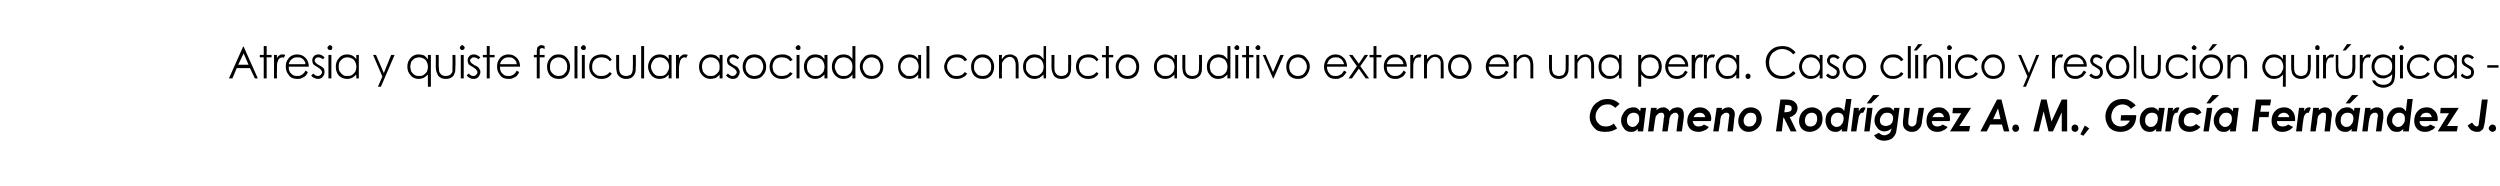
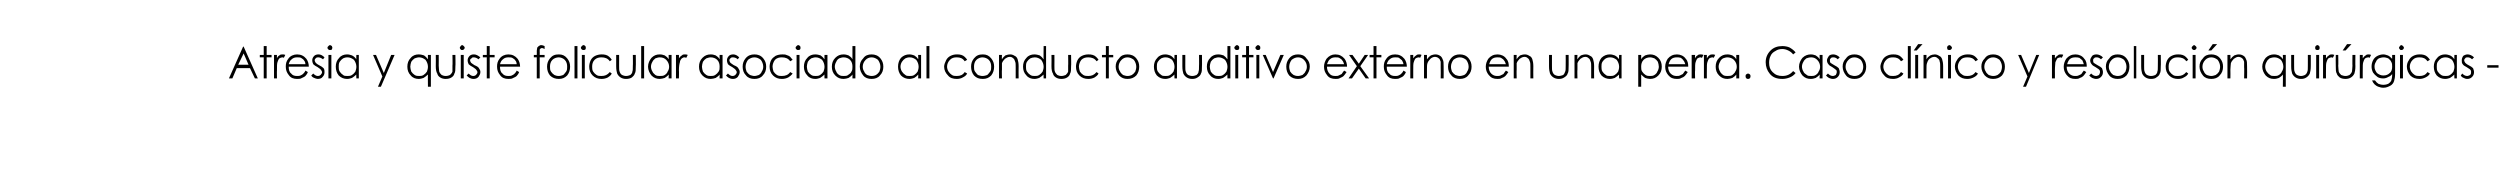
<svg xmlns="http://www.w3.org/2000/svg" version="1.1" width="510px" height="38px" viewBox="0 0 510 38">
  <desc>Atresia y quiste folicular asociado al conducto auditivo externo en una perra Caso cl nico y resoluci n quir rgicas</desc>
  <defs />
  <g id="Polygon46226">
-     <path d="M 327.9 20.2 C 328.9 20.2 329.7 20.5 330.4 21.2 C 330.4 21.2 329.5 22 329.5 22 C 329.3 21.8 329.1 21.6 328.8 21.5 C 328.6 21.3 328.3 21.3 328 21.3 C 327.5 21.3 327.1 21.4 326.7 21.6 C 326.3 21.9 326 22.2 325.8 22.6 C 325.6 22.9 325.5 23.3 325.5 23.8 C 325.5 24.4 325.7 24.8 326.1 25.2 C 326.4 25.6 326.9 25.8 327.6 25.8 C 328.2 25.8 328.8 25.6 329.2 25.2 C 329.2 25.2 329.9 26.2 329.9 26.2 C 329.2 26.7 328.4 26.9 327.5 26.9 C 326.8 26.9 326.3 26.8 325.8 26.6 C 325.4 26.3 325 25.9 324.7 25.4 C 324.4 24.9 324.3 24.4 324.3 23.8 C 324.3 23.2 324.5 22.6 324.8 22 C 325.1 21.4 325.6 21 326.1 20.7 C 326.7 20.3 327.3 20.2 327.9 20.2 C 327.9 20.2 327.9 20.2 327.9 20.2 Z M 334.7 22 L 335.8 22 L 335.2 26.8 L 334.1 26.8 C 334.1 26.8 334.12 26.27 334.1 26.3 C 333.9 26.5 333.7 26.7 333.4 26.8 C 333.2 26.9 333 26.9 332.7 26.9 C 332.1 26.9 331.6 26.7 331.3 26.2 C 330.9 25.7 330.7 25.2 330.7 24.6 C 330.7 24.1 330.8 23.7 331.1 23.2 C 331.3 22.8 331.6 22.5 332 22.2 C 332.4 22 332.8 21.9 333.2 21.9 C 333.5 21.9 333.8 21.9 334 22.1 C 334.2 22.2 334.4 22.4 334.6 22.7 C 334.6 22.68 334.7 22 334.7 22 Z M 333 25.9 C 333.3 25.9 333.5 25.8 333.7 25.7 C 333.9 25.5 334.1 25.3 334.2 25.1 C 334.4 24.8 334.4 24.5 334.4 24.2 C 334.4 23.8 334.3 23.5 334.1 23.3 C 333.9 23.1 333.6 23 333.3 23 C 332.9 23 332.6 23.1 332.3 23.4 C 332 23.7 331.9 24.1 331.9 24.6 C 331.9 25 332 25.3 332.2 25.5 C 332.4 25.7 332.7 25.9 333 25.9 Z M 336.8 22 L 338 22 C 338 22 337.9 22.52 337.9 22.5 C 338.3 22.1 338.8 21.9 339.3 21.9 C 339.5 21.9 339.7 21.9 339.8 22 C 340 22.1 340.2 22.2 340.3 22.3 C 340.4 22.4 340.5 22.5 340.6 22.7 C 340.8 22.5 341 22.2 341.3 22.1 C 341.6 22 341.9 21.9 342.2 21.9 C 342.6 21.9 342.9 22 343.2 22.3 C 343.4 22.6 343.5 22.9 343.5 23.3 C 343.5 23.5 343.5 23.7 343.5 23.9 C 343.49 23.93 343.1 26.8 343.1 26.8 L 342 26.8 C 342 26.8 342.31 24.33 342.3 24.3 C 342.4 24 342.4 23.8 342.4 23.7 C 342.4 23.4 342.3 23.3 342.2 23.2 C 342.1 23 341.9 23 341.8 23 C 341.6 23 341.4 23 341.2 23.2 C 341 23.3 340.8 23.5 340.7 23.8 C 340.6 24 340.5 24.4 340.5 25 C 340.46 24.97 340.2 26.8 340.2 26.8 L 339.1 26.8 C 339.1 26.8 339.44 24.18 339.4 24.2 C 339.5 24 339.5 23.8 339.5 23.6 C 339.5 23.4 339.4 23.3 339.3 23.1 C 339.2 23 339 23 338.9 23 C 338.7 23 338.5 23 338.3 23.2 C 338.1 23.3 338 23.5 337.8 23.7 C 337.7 23.9 337.7 24.3 337.6 24.7 C 337.6 24.72 337.3 26.8 337.3 26.8 L 336.2 26.8 L 336.8 22 Z M 346.5 25.8 C 346.9 25.8 347.3 25.7 347.6 25.4 C 347.6 25.4 348.6 25.9 348.6 25.9 C 348.4 26.2 348.1 26.5 347.7 26.6 C 347.3 26.8 346.9 26.9 346.5 26.9 C 345.8 26.9 345.2 26.7 344.8 26.3 C 344.4 25.9 344.2 25.3 344.2 24.7 C 344.2 23.9 344.5 23.2 345 22.7 C 345.5 22.1 346.1 21.9 346.8 21.9 C 347.2 21.9 347.6 22 348 22.2 C 348.3 22.4 348.6 22.7 348.8 23 C 349 23.4 349.1 23.8 349.1 24.3 C 349.1 24.4 349 24.6 349 24.7 C 349 24.7 345.3 24.7 345.3 24.7 C 345.4 25.1 345.5 25.3 345.7 25.5 C 345.9 25.7 346.1 25.8 346.5 25.8 C 346.5 25.8 346.5 25.8 346.5 25.8 Z M 347.9 23.9 C 347.8 23.6 347.7 23.4 347.5 23.2 C 347.3 23.1 347 23 346.8 23 C 346.5 23 346.2 23.1 346 23.2 C 345.8 23.4 345.6 23.6 345.5 23.9 C 345.5 23.9 347.9 23.9 347.9 23.9 Z M 350.2 22 L 351.3 22 C 351.3 22 351.21 22.49 351.2 22.5 C 351.6 22.1 352.1 21.9 352.6 21.9 C 353 21.9 353.3 22 353.5 22.3 C 353.8 22.5 353.9 22.9 353.9 23.3 C 353.9 23.5 353.9 23.7 353.8 24.1 C 353.84 24.1 353.5 26.8 353.5 26.8 L 352.4 26.8 C 352.4 26.8 352.71 24.17 352.7 24.2 C 352.7 23.9 352.8 23.7 352.8 23.6 C 352.8 23.4 352.7 23.2 352.6 23.1 C 352.5 23 352.3 23 352.1 23 C 352 23 351.8 23 351.6 23.2 C 351.4 23.3 351.2 23.5 351.1 23.7 C 351 24 350.9 24.4 350.9 25.1 C 350.86 25.09 350.6 26.8 350.6 26.8 L 349.5 26.8 L 350.2 22 Z M 357.2 21.9 C 357.6 21.9 358 22 358.3 22.2 C 358.7 22.4 358.9 22.6 359.1 23 C 359.3 23.4 359.4 23.8 359.4 24.2 C 359.4 25 359.1 25.6 358.6 26.1 C 358.1 26.6 357.5 26.9 356.7 26.9 C 356.1 26.9 355.6 26.7 355.2 26.3 C 354.8 25.9 354.6 25.3 354.6 24.7 C 354.6 23.9 354.9 23.2 355.4 22.7 C 355.9 22.1 356.5 21.9 357.2 21.9 Z M 357.1 23 C 356.7 23 356.3 23.2 356.1 23.5 C 355.8 23.9 355.7 24.2 355.7 24.6 C 355.7 25 355.8 25.3 356 25.5 C 356.2 25.7 356.5 25.8 356.8 25.8 C 357.3 25.8 357.7 25.7 357.9 25.3 C 358.2 25 358.3 24.6 358.3 24.2 C 358.3 23.8 358.2 23.5 358 23.3 C 357.8 23.1 357.5 23 357.1 23 Z M 363.2 20.3 C 363.2 20.3 364.23 20.32 364.2 20.3 C 364.9 20.3 365.4 20.4 365.6 20.5 C 366 20.6 366.2 20.9 366.4 21.1 C 366.6 21.4 366.7 21.7 366.7 22.1 C 366.7 22.5 366.5 22.9 366.3 23.2 C 366 23.5 365.6 23.8 365.1 23.9 C 365.12 23.89 366.5 26.8 366.5 26.8 L 365.3 26.8 L 363.9 24 L 363.8 24 L 363.5 26.8 L 362.3 26.8 L 363.2 20.3 Z M 364 22.9 C 364.6 22.9 365 22.8 365.2 22.7 C 365.4 22.6 365.5 22.4 365.5 22.1 C 365.5 21.9 365.5 21.8 365.4 21.7 C 365.3 21.6 365.2 21.5 365.1 21.5 C 364.9 21.5 364.6 21.4 364.2 21.4 C 364.2 21.4 364 22.9 364 22.9 Z M 369.7 21.9 C 370.1 21.9 370.4 22 370.8 22.2 C 371.1 22.4 371.4 22.6 371.6 23 C 371.7 23.4 371.8 23.8 371.8 24.2 C 371.8 25 371.6 25.6 371.1 26.1 C 370.6 26.6 369.9 26.9 369.2 26.9 C 368.5 26.9 368 26.7 367.6 26.3 C 367.2 25.9 367 25.3 367 24.7 C 367 23.9 367.3 23.2 367.8 22.7 C 368.4 22.1 369 21.9 369.7 21.9 Z M 369.6 23 C 369.1 23 368.8 23.2 368.5 23.5 C 368.3 23.9 368.2 24.2 368.2 24.6 C 368.2 25 368.3 25.3 368.5 25.5 C 368.7 25.7 368.9 25.8 369.3 25.8 C 369.7 25.8 370.1 25.7 370.4 25.3 C 370.6 25 370.7 24.6 370.7 24.2 C 370.7 23.8 370.6 23.5 370.4 23.3 C 370.2 23.1 369.9 23 369.6 23 Z M 376.6 20.2 L 377.7 20.2 L 376.8 26.8 L 375.7 26.8 C 375.7 26.8 375.77 26.27 375.8 26.3 C 375.5 26.5 375.3 26.7 375.1 26.8 C 374.9 26.9 374.6 26.9 374.4 26.9 C 373.8 26.9 373.3 26.7 372.9 26.2 C 372.6 25.7 372.4 25.2 372.4 24.6 C 372.4 24.1 372.5 23.7 372.7 23.2 C 373 22.8 373.3 22.5 373.7 22.2 C 374 22 374.4 21.9 374.9 21.9 C 375.1 21.9 375.4 21.9 375.7 22.1 C 375.9 22.2 376.1 22.4 376.2 22.7 C 376.24 22.68 376.6 20.2 376.6 20.2 Z M 374.6 25.9 C 374.9 25.9 375.2 25.8 375.4 25.7 C 375.6 25.5 375.7 25.3 375.9 25.1 C 376 24.8 376.1 24.5 376.1 24.2 C 376.1 23.8 376 23.5 375.8 23.3 C 375.6 23.1 375.3 23 374.9 23 C 374.5 23 374.2 23.1 373.9 23.4 C 373.6 23.7 373.5 24.1 373.5 24.6 C 373.5 25 373.6 25.3 373.8 25.5 C 374 25.7 374.3 25.9 374.6 25.9 Z M 378.2 22 L 379.2 22 C 379.2 22 379.16 22.65 379.2 22.7 C 379.5 22.1 379.8 21.9 380.2 21.9 C 380.3 21.9 380.4 21.9 380.6 22 C 380.6 22 380.1 23 380.1 23 C 380.1 23 380 23 380 23 C 379.7 23 379.5 23.1 379.4 23.4 C 379.2 23.6 379.1 24.2 379 25 C 378.96 24.99 378.7 26.8 378.7 26.8 L 377.6 26.8 L 378.2 22 Z M 380.9 22 L 382 22 L 381.4 26.8 L 380.3 26.8 L 380.9 22 Z M 382.1 19.4 L 383.4 19.4 L 381.7 21.1 L 380.8 21.1 L 382.1 19.4 Z M 386.4 22 L 387.5 22 C 387.5 22 387.01 25.84 387 25.8 C 386.9 26.6 386.8 27.1 386.7 27.3 C 386.5 27.7 386.3 28 385.9 28.3 C 385.5 28.5 385 28.7 384.4 28.7 C 383.9 28.7 383.5 28.6 383.1 28.4 C 382.7 28.2 382.5 27.9 382.3 27.6 C 382.3 27.6 383.3 27.1 383.3 27.1 C 383.6 27.4 384 27.6 384.4 27.6 C 384.7 27.6 384.9 27.5 385.1 27.4 C 385.3 27.3 385.5 27.2 385.6 27 C 385.7 26.8 385.8 26.6 385.9 26.2 C 385.4 26.6 385 26.8 384.4 26.8 C 384.1 26.8 383.7 26.7 383.4 26.5 C 383.1 26.3 382.9 26 382.7 25.7 C 382.5 25.4 382.4 25 382.4 24.6 C 382.4 24.1 382.5 23.6 382.8 23.2 C 383 22.8 383.3 22.5 383.7 22.2 C 384.1 22 384.5 21.9 385 21.9 C 385.2 21.9 385.5 21.9 385.7 22 C 385.9 22.1 386.1 22.3 386.3 22.6 C 386.33 22.58 386.4 22 386.4 22 Z M 385 23 C 384.6 23 384.2 23.1 384 23.4 C 383.7 23.7 383.5 24.1 383.5 24.5 C 383.5 24.9 383.6 25.2 383.8 25.4 C 384.1 25.6 384.4 25.7 384.7 25.7 C 385 25.7 385.2 25.6 385.5 25.5 C 385.7 25.4 385.9 25.2 386 25 C 386.1 24.7 386.2 24.4 386.2 24.2 C 386.2 23.8 386.1 23.5 385.9 23.3 C 385.7 23.1 385.4 23 385 23 Z M 388.5 22 L 389.6 22 C 389.6 22 389.32 24.45 389.3 24.4 C 389.3 24.7 389.3 24.9 389.3 25.1 C 389.3 25.3 389.3 25.4 389.5 25.6 C 389.6 25.7 389.8 25.8 390 25.8 C 390.3 25.8 390.5 25.7 390.7 25.5 C 390.9 25.3 391 25 391 24.4 C 391.04 24.4 391.4 22 391.4 22 L 392.5 22 C 392.5 22 392.14 24.57 392.1 24.6 C 392.1 25.2 391.9 25.6 391.8 25.9 C 391.6 26.2 391.3 26.5 391 26.7 C 390.8 26.8 390.4 26.9 390 26.9 C 389.4 26.9 389 26.7 388.7 26.4 C 388.3 26.1 388.2 25.6 388.2 25.1 C 388.2 24.8 388.2 24.3 388.3 23.8 C 388.27 23.82 388.5 22 388.5 22 Z M 395.2 25.8 C 395.6 25.8 396 25.7 396.3 25.4 C 396.3 25.4 397.3 25.9 397.3 25.9 C 397.1 26.2 396.8 26.5 396.4 26.6 C 396.1 26.8 395.7 26.9 395.2 26.9 C 394.5 26.9 394 26.7 393.6 26.3 C 393.2 25.9 393 25.3 393 24.7 C 393 23.9 393.2 23.2 393.7 22.7 C 394.2 22.1 394.8 21.9 395.5 21.9 C 396 21.9 396.4 22 396.7 22.2 C 397 22.4 397.3 22.7 397.5 23 C 397.7 23.4 397.8 23.8 397.8 24.3 C 397.8 24.4 397.8 24.6 397.7 24.7 C 397.7 24.7 394.1 24.7 394.1 24.7 C 394.1 25.1 394.2 25.3 394.4 25.5 C 394.6 25.7 394.9 25.8 395.2 25.8 C 395.2 25.8 395.2 25.8 395.2 25.8 Z M 396.6 23.9 C 396.5 23.6 396.4 23.4 396.2 23.2 C 396 23.1 395.8 23 395.5 23 C 395.2 23 395 23.1 394.7 23.2 C 394.5 23.4 394.4 23.6 394.2 23.9 C 394.2 23.9 396.6 23.9 396.6 23.9 Z M 398.4 22 L 402.1 22 L 399.7 25.7 L 401.9 25.7 L 401.7 26.8 L 397.8 26.8 L 400.1 23.1 L 398.3 23.1 L 398.4 22 Z M 407.4 20.3 L 408.3 20.3 L 409.9 26.8 L 408.8 26.8 L 408.4 25.4 L 406 25.4 L 405.3 26.8 L 404 26.8 L 407.4 20.3 Z M 408.1 24.3 L 407.6 22.1 L 406.6 24.3 L 408.1 24.3 Z M 411.2 25.4 C 411.4 25.4 411.6 25.5 411.7 25.6 C 411.8 25.8 411.9 26 411.9 26.2 C 411.9 26.4 411.8 26.5 411.7 26.7 C 411.6 26.8 411.4 26.9 411.2 26.9 C 411 26.9 410.8 26.8 410.7 26.7 C 410.6 26.5 410.5 26.4 410.5 26.2 C 410.5 26 410.6 25.8 410.7 25.6 C 410.8 25.5 411 25.4 411.2 25.4 Z M 416.4 20.3 L 417.5 20.3 L 418.5 24.8 L 420.6 20.3 L 421.7 20.3 L 421.7 26.8 L 420.6 26.8 L 420.6 22.9 L 418.8 26.8 L 417.9 26.8 L 416.9 22.7 L 415.9 26.8 L 414.8 26.8 L 416.4 20.3 Z M 423.3 25.4 C 423.5 25.4 423.6 25.5 423.8 25.6 C 423.9 25.8 424 26 424 26.2 C 424 26.4 423.9 26.5 423.8 26.7 C 423.6 26.8 423.5 26.9 423.3 26.9 C 423.1 26.9 422.9 26.8 422.8 26.7 C 422.6 26.5 422.6 26.4 422.6 26.2 C 422.6 26 422.6 25.8 422.8 25.6 C 422.9 25.5 423.1 25.4 423.3 25.4 Z M 425.3 25.6 L 426.2 26.2 L 425 27.7 L 424.4 27.4 L 425.3 25.6 Z M 435.7 21.5 C 435.7 21.5 434.7 22.2 434.7 22.2 C 434.4 21.8 434.1 21.6 433.9 21.5 C 433.6 21.4 433.3 21.3 433 21.3 C 432.3 21.3 431.7 21.6 431.2 22.2 C 430.9 22.7 430.7 23.2 430.7 23.8 C 430.7 24.4 430.9 24.8 431.2 25.2 C 431.6 25.6 432.1 25.8 432.6 25.8 C 433 25.8 433.4 25.7 433.7 25.5 C 434 25.3 434.3 25 434.5 24.6 C 434.49 24.6 432.6 24.6 432.6 24.6 L 432.7 23.5 C 432.7 23.5 435.84 23.46 435.8 23.5 C 435.8 24.5 435.5 25.4 434.9 26 C 434.3 26.6 433.5 26.9 432.6 26.9 C 431.6 26.9 430.8 26.6 430.2 25.9 C 429.8 25.3 429.5 24.6 429.5 23.8 C 429.5 22.8 429.9 21.9 430.5 21.2 C 431.2 20.5 432 20.2 433 20.2 C 433.3 20.2 433.7 20.2 434 20.3 C 434.3 20.4 434.6 20.6 434.9 20.8 C 435.2 21 435.4 21.2 435.7 21.5 Z M 440.4 22 L 441.6 22 L 440.9 26.8 L 439.8 26.8 C 439.8 26.8 439.87 26.27 439.9 26.3 C 439.6 26.5 439.4 26.7 439.2 26.8 C 439 26.9 438.7 26.9 438.5 26.9 C 437.9 26.9 437.4 26.7 437 26.2 C 436.7 25.7 436.5 25.2 436.5 24.6 C 436.5 24.1 436.6 23.7 436.8 23.2 C 437 22.8 437.4 22.5 437.7 22.2 C 438.1 22 438.5 21.9 439 21.9 C 439.2 21.9 439.5 21.9 439.7 22.1 C 440 22.2 440.2 22.4 440.3 22.7 C 440.34 22.68 440.4 22 440.4 22 Z M 438.7 25.9 C 439 25.9 439.3 25.8 439.5 25.7 C 439.7 25.5 439.8 25.3 440 25.1 C 440.1 24.8 440.2 24.5 440.2 24.2 C 440.2 23.8 440.1 23.5 439.9 23.3 C 439.7 23.1 439.4 23 439 23 C 438.6 23 438.3 23.1 438 23.4 C 437.7 23.7 437.6 24.1 437.6 24.6 C 437.6 25 437.7 25.3 437.9 25.5 C 438.1 25.7 438.4 25.9 438.7 25.9 Z M 442.3 22 L 443.3 22 C 443.3 22 443.25 22.65 443.2 22.7 C 443.5 22.1 443.9 21.9 444.3 21.9 C 444.4 21.9 444.5 21.9 444.6 22 C 444.6 22 444.2 23 444.2 23 C 444.2 23 444.1 23 444 23 C 443.8 23 443.6 23.1 443.5 23.4 C 443.3 23.6 443.2 24.2 443.1 25 C 443.05 24.99 442.8 26.8 442.8 26.8 L 441.7 26.8 L 442.3 22 Z M 447.1 21.9 C 448 21.9 448.7 22.2 449.1 23 C 449.1 23 448.2 23.5 448.2 23.5 C 447.9 23.2 447.5 23 447.1 23 C 446.8 23 446.5 23.1 446.3 23.2 C 446 23.3 445.9 23.5 445.7 23.8 C 445.6 24 445.5 24.3 445.5 24.6 C 445.5 25 445.6 25.3 445.8 25.5 C 446.1 25.7 446.4 25.8 446.8 25.8 C 447.3 25.8 447.7 25.6 448 25.3 C 448 25.3 448.9 25.9 448.9 25.9 C 448.6 26.2 448.3 26.5 447.9 26.6 C 447.6 26.8 447.1 26.9 446.7 26.9 C 446 26.9 445.4 26.7 445 26.3 C 444.6 25.9 444.4 25.3 444.4 24.7 C 444.4 23.9 444.6 23.2 445.1 22.7 C 445.7 22.2 446.3 21.9 447.1 21.9 C 447.1 21.9 447.1 21.9 447.1 21.9 Z M 450.2 22 L 451.3 22 L 450.6 26.8 L 449.5 26.8 L 450.2 22 Z M 451.3 19.4 L 452.7 19.4 L 450.9 21.1 L 450.1 21.1 L 451.3 19.4 Z M 455.6 22 L 456.7 22 L 456.1 26.8 L 454.9 26.8 C 454.9 26.8 455.01 26.27 455 26.3 C 454.8 26.5 454.5 26.7 454.3 26.8 C 454.1 26.9 453.9 26.9 453.6 26.9 C 453 26.9 452.5 26.7 452.2 26.2 C 451.8 25.7 451.6 25.2 451.6 24.6 C 451.6 24.1 451.7 23.7 452 23.2 C 452.2 22.8 452.5 22.5 452.9 22.2 C 453.3 22 453.7 21.9 454.1 21.9 C 454.4 21.9 454.7 21.9 454.9 22.1 C 455.1 22.2 455.3 22.4 455.5 22.7 C 455.48 22.68 455.6 22 455.6 22 Z M 453.9 25.9 C 454.2 25.9 454.4 25.8 454.6 25.7 C 454.8 25.5 455 25.3 455.1 25.1 C 455.3 24.8 455.3 24.5 455.3 24.2 C 455.3 23.8 455.2 23.5 455 23.3 C 454.8 23.1 454.5 23 454.2 23 C 453.8 23 453.4 23.1 453.2 23.4 C 452.9 23.7 452.7 24.1 452.7 24.6 C 452.7 25 452.8 25.3 453.1 25.5 C 453.3 25.7 453.5 25.9 453.9 25.9 Z M 460.2 20.3 L 463.3 20.3 L 463.1 21.5 L 461.3 21.5 L 461.1 22.8 L 462.9 22.8 L 462.8 23.9 L 460.9 23.9 L 460.6 26.8 L 459.4 26.8 L 460.2 20.3 Z M 465.6 25.8 C 466.1 25.8 466.4 25.7 466.8 25.4 C 466.8 25.4 467.8 25.9 467.8 25.9 C 467.5 26.2 467.2 26.5 466.9 26.6 C 466.5 26.8 466.1 26.9 465.6 26.9 C 464.9 26.9 464.4 26.7 464 26.3 C 463.6 25.9 463.4 25.3 463.4 24.7 C 463.4 23.9 463.6 23.2 464.1 22.7 C 464.6 22.1 465.3 21.9 466 21.9 C 466.4 21.9 466.8 22 467.1 22.2 C 467.5 22.4 467.7 22.7 467.9 23 C 468.1 23.4 468.2 23.8 468.2 24.3 C 468.2 24.4 468.2 24.6 468.2 24.7 C 468.2 24.7 464.5 24.7 464.5 24.7 C 464.5 25.1 464.6 25.3 464.8 25.5 C 465 25.7 465.3 25.8 465.6 25.8 C 465.6 25.8 465.6 25.8 465.6 25.8 Z M 467 23.9 C 467 23.6 466.8 23.4 466.6 23.2 C 466.4 23.1 466.2 23 465.9 23 C 465.6 23 465.4 23.1 465.2 23.2 C 464.9 23.4 464.8 23.6 464.7 23.9 C 464.7 23.9 467 23.9 467 23.9 Z M 469 22 L 470.1 22 C 470.1 22 469.97 22.65 470 22.7 C 470.3 22.1 470.6 21.9 471.1 21.9 C 471.2 21.9 471.3 21.9 471.4 22 C 471.4 22 471 23 471 23 C 470.9 23 470.8 23 470.8 23 C 470.6 23 470.4 23.1 470.2 23.4 C 470 23.6 469.9 24.2 469.8 25 C 469.77 24.99 469.6 26.8 469.6 26.8 L 468.4 26.8 L 469 22 Z M 471.9 22 L 473.1 22 C 473.1 22 473 22.49 473 22.5 C 473.4 22.1 473.9 21.9 474.3 21.9 C 474.7 21.9 475.1 22 475.3 22.3 C 475.6 22.5 475.7 22.9 475.7 23.3 C 475.7 23.5 475.7 23.7 475.6 24.1 C 475.63 24.1 475.3 26.8 475.3 26.8 L 474.2 26.8 C 474.2 26.8 474.5 24.17 474.5 24.2 C 474.5 23.9 474.5 23.7 474.5 23.6 C 474.5 23.4 474.5 23.2 474.4 23.1 C 474.3 23 474.1 23 473.9 23 C 473.7 23 473.6 23 473.4 23.2 C 473.2 23.3 473 23.5 472.9 23.7 C 472.8 24 472.7 24.4 472.7 25.1 C 472.65 25.09 472.4 26.8 472.4 26.8 L 471.3 26.8 L 471.9 22 Z M 480.3 22 L 481.5 22 L 480.8 26.8 L 479.7 26.8 C 479.7 26.8 479.77 26.27 479.8 26.3 C 479.5 26.5 479.3 26.7 479.1 26.8 C 478.9 26.9 478.6 26.9 478.4 26.9 C 477.8 26.9 477.3 26.7 476.9 26.2 C 476.6 25.7 476.4 25.2 476.4 24.6 C 476.4 24.1 476.5 23.7 476.7 23.2 C 476.9 22.8 477.3 22.5 477.6 22.2 C 478 22 478.4 21.9 478.9 21.9 C 479.1 21.9 479.4 21.9 479.6 22.1 C 479.9 22.2 480.1 22.4 480.2 22.7 C 480.24 22.68 480.3 22 480.3 22 Z M 478.6 25.9 C 478.9 25.9 479.2 25.8 479.4 25.7 C 479.6 25.5 479.7 25.3 479.9 25.1 C 480 24.8 480.1 24.5 480.1 24.2 C 480.1 23.8 480 23.5 479.8 23.3 C 479.6 23.1 479.3 23 478.9 23 C 478.5 23 478.2 23.1 477.9 23.4 C 477.6 23.7 477.5 24.1 477.5 24.6 C 477.5 25 477.6 25.3 477.8 25.5 C 478 25.7 478.3 25.9 478.6 25.9 Z M 479.8 19.4 L 481.1 19.4 L 479.4 21.1 L 478.5 21.1 L 479.8 19.4 Z M 482.5 22 L 483.6 22 C 483.6 22 483.55 22.49 483.5 22.5 C 484 22.1 484.4 21.9 484.9 21.9 C 485.3 21.9 485.6 22 485.9 22.3 C 486.1 22.5 486.2 22.9 486.2 23.3 C 486.2 23.5 486.2 23.7 486.2 24.1 C 486.17 24.1 485.8 26.8 485.8 26.8 L 484.7 26.8 C 484.7 26.8 485.04 24.17 485 24.2 C 485.1 23.9 485.1 23.7 485.1 23.6 C 485.1 23.4 485 23.2 484.9 23.1 C 484.8 23 484.7 23 484.5 23 C 484.3 23 484.1 23 483.9 23.2 C 483.7 23.3 483.6 23.5 483.5 23.7 C 483.4 24 483.3 24.4 483.2 25.1 C 483.2 25.09 483 26.8 483 26.8 L 481.9 26.8 L 482.5 22 Z M 491.1 20.2 L 492.2 20.2 L 491.4 26.8 L 490.2 26.8 C 490.2 26.8 490.31 26.27 490.3 26.3 C 490.1 26.5 489.8 26.7 489.6 26.8 C 489.4 26.9 489.2 26.9 488.9 26.9 C 488.3 26.9 487.8 26.7 487.5 26.2 C 487.1 25.7 486.9 25.2 486.9 24.6 C 486.9 24.1 487 23.7 487.3 23.2 C 487.5 22.8 487.8 22.5 488.2 22.2 C 488.6 22 489 21.9 489.4 21.9 C 489.7 21.9 489.9 21.9 490.2 22.1 C 490.4 22.2 490.6 22.4 490.8 22.7 C 490.78 22.68 491.1 20.2 491.1 20.2 Z M 489.2 25.9 C 489.5 25.9 489.7 25.8 489.9 25.7 C 490.1 25.5 490.3 25.3 490.4 25.1 C 490.6 24.8 490.6 24.5 490.6 24.2 C 490.6 23.8 490.5 23.5 490.3 23.3 C 490.1 23.1 489.8 23 489.5 23 C 489.1 23 488.7 23.1 488.5 23.4 C 488.2 23.7 488 24.1 488 24.6 C 488 25 488.1 25.3 488.4 25.5 C 488.6 25.7 488.8 25.9 489.2 25.9 Z M 494.7 25.8 C 495.1 25.8 495.5 25.7 495.8 25.4 C 495.8 25.4 496.8 25.9 496.8 25.9 C 496.6 26.2 496.3 26.5 495.9 26.6 C 495.6 26.8 495.2 26.9 494.7 26.9 C 494 26.9 493.5 26.7 493.1 26.3 C 492.7 25.9 492.5 25.3 492.5 24.7 C 492.5 23.9 492.7 23.2 493.2 22.7 C 493.7 22.1 494.3 21.9 495.1 21.9 C 495.5 21.9 495.9 22 496.2 22.2 C 496.5 22.4 496.8 22.7 497 23 C 497.2 23.4 497.3 23.8 497.3 24.3 C 497.3 24.4 497.3 24.6 497.2 24.7 C 497.2 24.7 493.6 24.7 493.6 24.7 C 493.6 25.1 493.7 25.3 493.9 25.5 C 494.1 25.7 494.4 25.8 494.7 25.8 C 494.7 25.8 494.7 25.8 494.7 25.8 Z M 496.1 23.9 C 496 23.6 495.9 23.4 495.7 23.2 C 495.5 23.1 495.3 23 495 23 C 494.7 23 494.5 23.1 494.2 23.2 C 494 23.4 493.9 23.6 493.7 23.9 C 493.7 23.9 496.1 23.9 496.1 23.9 Z M 497.9 22 L 501.6 22 L 499.2 25.7 L 501.4 25.7 L 501.2 26.8 L 497.3 26.8 L 499.6 23.1 L 497.8 23.1 L 497.9 22 Z M 506.3 20.3 L 507.5 20.3 C 507.5 20.3 506.91 24.88 506.9 24.9 C 506.8 25.5 506.7 25.9 506.6 26.2 C 506.5 26.4 506.3 26.6 506.1 26.7 C 505.9 26.9 505.6 26.9 505.3 26.9 C 504.9 26.9 504.6 26.8 504.2 26.6 C 503.9 26.4 503.6 26 503.4 25.6 C 503.4 25.6 504.3 25 504.3 25 C 504.5 25.3 504.7 25.5 504.8 25.6 C 505 25.7 505.1 25.8 505.2 25.8 C 505.4 25.8 505.5 25.7 505.6 25.6 C 505.6 25.5 505.7 25.3 505.7 24.9 C 505.72 24.95 506.3 20.3 506.3 20.3 Z M 508.5 25.4 C 508.6 25.4 508.8 25.5 509 25.6 C 509.1 25.8 509.2 26 509.2 26.2 C 509.2 26.4 509.1 26.5 509 26.7 C 508.8 26.8 508.6 26.9 508.5 26.9 C 508.3 26.9 508.1 26.8 508 26.7 C 507.8 26.5 507.7 26.4 507.7 26.2 C 507.7 26 507.8 25.8 508 25.6 C 508.1 25.5 508.3 25.4 508.5 25.4 Z " stroke="none" fill="#000" />
-   </g>
+     </g>
  <g id="Polygon46225">
    <path d="M 49.7 9.5 L 52.6 16 L 52 16 L 51 13.9 L 48.3 13.9 L 47.4 16 L 46.7 16 L 49.6 9.5 L 49.7 9.5 Z M 49.7 10.9 L 48.6 13.2 L 50.7 13.2 L 49.7 10.9 Z M 53.8 9.4 L 54.4 9.4 L 54.4 11.2 L 55.4 11.2 L 55.4 11.7 L 54.4 11.7 L 54.4 16 L 53.8 16 L 53.8 11.7 L 53 11.7 L 53 11.2 L 53.8 11.2 L 53.8 9.4 Z M 55.9 11.2 L 56.5 11.2 C 56.5 11.2 56.47 11.9 56.5 11.9 C 56.6 11.6 56.8 11.4 57 11.3 C 57.2 11.1 57.4 11.1 57.7 11.1 C 57.8 11.1 58 11.1 58.2 11.2 C 58.2 11.2 57.9 11.8 57.9 11.8 C 57.8 11.7 57.6 11.7 57.6 11.7 C 57.4 11.7 57.2 11.8 57 11.9 C 56.8 12.1 56.7 12.4 56.6 12.7 C 56.5 13 56.5 13.5 56.5 14.4 C 56.47 14.37 56.5 16 56.5 16 L 55.9 16 L 55.9 11.2 Z M 62.3 14.4 C 62.3 14.4 62.8 14.7 62.8 14.7 C 62.7 15 62.5 15.3 62.3 15.5 C 62.1 15.7 61.8 15.8 61.6 15.9 C 61.3 16.1 61 16.1 60.6 16.1 C 59.9 16.1 59.3 15.9 58.9 15.3 C 58.5 14.8 58.3 14.3 58.3 13.6 C 58.3 13 58.4 12.5 58.8 12 C 59.2 11.4 59.9 11.1 60.6 11.1 C 61.4 11.1 62 11.4 62.5 12 C 62.8 12.4 63 13 63 13.6 C 63 13.6 58.9 13.6 58.9 13.6 C 58.9 14.2 59 14.7 59.4 15 C 59.7 15.4 60.1 15.5 60.6 15.5 C 60.8 15.5 61.1 15.5 61.3 15.4 C 61.5 15.3 61.7 15.2 61.8 15.1 C 62 14.9 62.2 14.7 62.3 14.4 Z M 62.3 13.1 C 62.3 12.8 62.2 12.5 62 12.3 C 61.9 12.1 61.7 12 61.4 11.8 C 61.2 11.7 60.9 11.7 60.6 11.7 C 60.2 11.7 59.8 11.8 59.5 12.1 C 59.2 12.3 59 12.7 58.9 13.1 C 58.9 13.1 62.3 13.1 62.3 13.1 Z M 65 11.1 C 65.4 11.1 65.8 11.3 66.2 11.7 C 66.2 11.7 65.9 12.1 65.9 12.1 C 65.5 11.8 65.2 11.7 64.9 11.7 C 64.7 11.7 64.6 11.7 64.4 11.9 C 64.3 12 64.2 12.1 64.2 12.3 C 64.2 12.5 64.3 12.6 64.4 12.8 C 64.5 12.9 64.7 13.1 65.1 13.3 C 65.5 13.5 65.8 13.7 66 13.9 C 66.2 14.2 66.2 14.4 66.2 14.7 C 66.2 15.1 66.1 15.4 65.8 15.7 C 65.6 16 65.2 16.1 64.8 16.1 C 64.6 16.1 64.3 16 64.1 15.9 C 63.8 15.8 63.6 15.6 63.5 15.4 C 63.5 15.4 63.9 15 63.9 15 C 64.2 15.3 64.5 15.5 64.8 15.5 C 65.1 15.5 65.3 15.4 65.4 15.3 C 65.6 15.1 65.7 14.9 65.7 14.7 C 65.7 14.6 65.6 14.4 65.5 14.3 C 65.4 14.1 65.2 14 64.8 13.7 C 64.4 13.5 64.1 13.3 63.9 13.1 C 63.8 12.9 63.7 12.6 63.7 12.3 C 63.7 12 63.8 11.7 64.1 11.4 C 64.3 11.2 64.6 11.1 65 11.1 C 65 11.1 65 11.1 65 11.1 Z M 67.3 9.2 C 67.4 9.2 67.6 9.3 67.7 9.4 C 67.7 9.5 67.8 9.6 67.8 9.7 C 67.8 9.9 67.7 10 67.7 10.1 C 67.6 10.2 67.4 10.2 67.3 10.2 C 67.2 10.2 67.1 10.2 67 10.1 C 66.9 10 66.8 9.9 66.8 9.7 C 66.8 9.6 66.9 9.5 67 9.4 C 67.1 9.3 67.2 9.2 67.3 9.2 Z M 67 11.2 L 67.6 11.2 L 67.6 16 L 67 16 L 67 11.2 Z M 73.2 11.2 L 73.2 16 L 72.7 16 C 72.7 16 72.65 15.16 72.7 15.2 C 72.4 15.5 72.1 15.7 71.8 15.9 C 71.5 16 71.2 16.1 70.8 16.1 C 70.2 16.1 69.6 15.9 69.1 15.4 C 68.7 14.9 68.5 14.3 68.5 13.6 C 68.5 12.9 68.7 12.3 69.2 11.8 C 69.6 11.3 70.2 11.1 70.8 11.1 C 71.2 11.1 71.5 11.2 71.8 11.3 C 72.2 11.5 72.4 11.7 72.7 12.1 C 72.65 12.08 72.7 11.2 72.7 11.2 L 73.2 11.2 Z M 70.9 11.7 C 70.5 11.7 70.2 11.8 70 11.9 C 69.7 12.1 69.5 12.3 69.3 12.6 C 69.1 12.9 69.1 13.3 69.1 13.6 C 69.1 13.9 69.1 14.3 69.3 14.6 C 69.5 14.9 69.7 15.1 70 15.3 C 70.2 15.5 70.5 15.5 70.9 15.5 C 71.2 15.5 71.5 15.5 71.8 15.3 C 72.1 15.1 72.3 14.9 72.5 14.6 C 72.6 14.3 72.7 14 72.7 13.6 C 72.7 13.1 72.5 12.6 72.2 12.2 C 71.8 11.9 71.4 11.7 70.9 11.7 Z M 76.1 11.2 L 76.7 11.2 L 78.3 14.9 L 79.8 11.2 L 80.5 11.2 L 77.7 17.7 L 77.1 17.7 L 78 15.6 L 76.1 11.2 Z M 87.9 11.2 L 87.9 17.7 L 87.3 17.7 C 87.3 17.7 87.27 15.16 87.3 15.2 C 87 15.5 86.7 15.7 86.4 15.9 C 86.1 16 85.8 16.1 85.4 16.1 C 84.8 16.1 84.2 15.9 83.8 15.4 C 83.3 14.9 83.1 14.3 83.1 13.6 C 83.1 12.9 83.3 12.3 83.8 11.8 C 84.2 11.3 84.8 11.1 85.4 11.1 C 85.8 11.1 86.2 11.2 86.5 11.3 C 86.8 11.5 87 11.7 87.3 12.1 C 87.27 12.08 87.3 11.2 87.3 11.2 L 87.9 11.2 Z M 85.5 11.7 C 85.2 11.7 84.9 11.8 84.6 11.9 C 84.3 12.1 84.1 12.3 83.9 12.6 C 83.8 12.9 83.7 13.3 83.7 13.6 C 83.7 13.9 83.8 14.3 83.9 14.6 C 84.1 14.9 84.3 15.1 84.6 15.3 C 84.9 15.5 85.2 15.5 85.5 15.5 C 85.8 15.5 86.1 15.5 86.4 15.3 C 86.7 15.1 86.9 14.9 87.1 14.6 C 87.2 14.3 87.3 14 87.3 13.6 C 87.3 13.1 87.1 12.6 86.8 12.2 C 86.4 11.9 86 11.7 85.5 11.7 Z M 88.9 11.2 L 89.5 11.2 C 89.5 11.2 89.52 13.43 89.5 13.4 C 89.5 14 89.6 14.4 89.6 14.6 C 89.7 14.9 89.9 15.1 90.1 15.3 C 90.3 15.4 90.6 15.5 90.9 15.5 C 91.3 15.5 91.6 15.4 91.8 15.3 C 92 15.1 92.2 14.9 92.3 14.6 C 92.3 14.4 92.3 14 92.3 13.4 C 92.35 13.43 92.3 11.2 92.3 11.2 L 92.9 11.2 C 92.9 11.2 92.95 13.55 92.9 13.5 C 92.9 14.2 92.9 14.7 92.7 15 C 92.6 15.4 92.4 15.6 92.1 15.8 C 91.8 16 91.4 16.1 90.9 16.1 C 90.5 16.1 90.1 16 89.8 15.8 C 89.5 15.6 89.3 15.4 89.2 15 C 89 14.7 88.9 14.2 88.9 13.5 C 88.93 13.5 88.9 11.2 88.9 11.2 Z M 94.3 9.2 C 94.4 9.2 94.5 9.3 94.6 9.4 C 94.7 9.5 94.8 9.6 94.8 9.7 C 94.8 9.9 94.7 10 94.6 10.1 C 94.5 10.2 94.4 10.2 94.3 10.2 C 94.2 10.2 94 10.2 94 10.1 C 93.9 10 93.8 9.9 93.8 9.7 C 93.8 9.6 93.9 9.5 94 9.4 C 94 9.3 94.2 9.2 94.3 9.2 Z M 94 11.2 L 94.6 11.2 L 94.6 16 L 94 16 L 94 11.2 Z M 96.7 11.1 C 97.1 11.1 97.5 11.3 98 11.7 C 98 11.7 97.6 12.1 97.6 12.1 C 97.3 11.8 96.9 11.7 96.6 11.7 C 96.5 11.7 96.3 11.7 96.2 11.9 C 96 12 95.9 12.1 95.9 12.3 C 95.9 12.5 96 12.6 96.1 12.8 C 96.2 12.9 96.5 13.1 96.8 13.3 C 97.3 13.5 97.6 13.7 97.7 13.9 C 97.9 14.2 98 14.4 98 14.7 C 98 15.1 97.8 15.4 97.6 15.7 C 97.3 16 97 16.1 96.6 16.1 C 96.3 16.1 96 16 95.8 15.9 C 95.6 15.8 95.4 15.6 95.2 15.4 C 95.2 15.4 95.6 15 95.6 15 C 95.9 15.3 96.2 15.5 96.5 15.5 C 96.8 15.5 97 15.4 97.1 15.3 C 97.3 15.1 97.4 14.9 97.4 14.7 C 97.4 14.6 97.3 14.4 97.2 14.3 C 97.1 14.1 96.9 14 96.5 13.7 C 96.1 13.5 95.8 13.3 95.6 13.1 C 95.5 12.9 95.4 12.6 95.4 12.3 C 95.4 12 95.5 11.7 95.8 11.4 C 96 11.2 96.3 11.1 96.7 11.1 C 96.7 11.1 96.7 11.1 96.7 11.1 Z M 99.3 9.4 L 99.9 9.4 L 99.9 11.2 L 100.9 11.2 L 100.9 11.7 L 99.9 11.7 L 99.9 16 L 99.3 16 L 99.3 11.7 L 98.5 11.7 L 98.5 11.2 L 99.3 11.2 L 99.3 9.4 Z M 105.4 14.4 C 105.4 14.4 105.9 14.7 105.9 14.7 C 105.8 15 105.6 15.3 105.4 15.5 C 105.2 15.7 104.9 15.8 104.7 15.9 C 104.4 16.1 104.1 16.1 103.7 16.1 C 103 16.1 102.4 15.9 102 15.3 C 101.6 14.8 101.4 14.3 101.4 13.6 C 101.4 13 101.5 12.5 101.9 12 C 102.3 11.4 103 11.1 103.7 11.1 C 104.5 11.1 105.1 11.4 105.6 12 C 105.9 12.4 106.1 13 106.1 13.6 C 106.1 13.6 102 13.6 102 13.6 C 102 14.2 102.1 14.7 102.5 15 C 102.8 15.4 103.2 15.5 103.7 15.5 C 103.9 15.5 104.2 15.5 104.4 15.4 C 104.6 15.3 104.8 15.2 104.9 15.1 C 105.1 14.9 105.3 14.7 105.4 14.4 Z M 105.4 13.1 C 105.4 12.8 105.3 12.5 105.1 12.3 C 105 12.1 104.8 12 104.5 11.8 C 104.3 11.7 104 11.7 103.7 11.7 C 103.3 11.7 102.9 11.8 102.6 12.1 C 102.3 12.3 102.1 12.7 102 13.1 C 102 13.1 105.4 13.1 105.4 13.1 Z M 110.4 9.2 C 110.6 9.2 110.9 9.3 111.1 9.4 C 111.1 9.4 111.1 10 111.1 10 C 110.9 9.9 110.7 9.8 110.6 9.8 C 110.5 9.8 110.4 9.8 110.3 9.9 C 110.2 9.9 110.2 10 110.1 10.1 C 110.1 10.1 110.1 10.3 110.1 10.6 C 110.12 10.56 110.1 11.2 110.1 11.2 L 111.1 11.2 L 111.1 11.7 L 110.1 11.7 L 110.1 16 L 109.5 16 L 109.5 11.7 L 108.9 11.7 L 108.9 11.2 L 109.5 11.2 C 109.5 11.2 109.52 10.46 109.5 10.5 C 109.5 10.1 109.6 9.9 109.6 9.7 C 109.7 9.6 109.8 9.5 109.9 9.4 C 110.1 9.3 110.2 9.2 110.4 9.2 C 110.4 9.2 110.4 9.2 110.4 9.2 Z M 112.2 11.9 C 112.7 11.3 113.2 11.1 114 11.1 C 114.7 11.1 115.2 11.3 115.7 11.9 C 116.1 12.4 116.3 12.9 116.3 13.6 C 116.3 14.3 116.1 14.9 115.7 15.4 C 115.2 15.9 114.7 16.1 114 16.1 C 113.3 16.1 112.7 15.9 112.2 15.4 C 111.8 14.9 111.6 14.3 111.6 13.6 C 111.6 12.9 111.8 12.4 112.2 11.9 C 112.2 11.9 112.2 11.9 112.2 11.9 Z M 114 11.7 C 113.5 11.7 113 11.9 112.7 12.2 C 112.3 12.6 112.2 13.1 112.2 13.6 C 112.2 14 112.2 14.3 112.4 14.6 C 112.6 14.9 112.8 15.1 113.1 15.3 C 113.3 15.4 113.6 15.5 114 15.5 C 114.3 15.5 114.6 15.4 114.9 15.3 C 115.1 15.1 115.3 14.9 115.5 14.6 C 115.7 14.3 115.7 14 115.7 13.6 C 115.7 13.1 115.6 12.6 115.2 12.2 C 114.9 11.9 114.4 11.7 114 11.7 Z M 117.2 9.4 L 117.8 9.4 L 117.8 16 L 117.2 16 L 117.2 9.4 Z M 119 9.2 C 119.2 9.2 119.3 9.3 119.4 9.4 C 119.5 9.5 119.5 9.6 119.5 9.7 C 119.5 9.9 119.5 10 119.4 10.1 C 119.3 10.2 119.2 10.2 119 10.2 C 118.9 10.2 118.8 10.2 118.7 10.1 C 118.6 10 118.5 9.9 118.5 9.7 C 118.5 9.6 118.6 9.5 118.7 9.4 C 118.8 9.3 118.9 9.2 119 9.2 Z M 118.7 11.2 L 119.3 11.2 L 119.3 16 L 118.7 16 L 118.7 11.2 Z M 124.8 12.2 C 124.8 12.2 124.4 12.5 124.4 12.5 C 124 11.9 123.4 11.7 122.7 11.7 C 122.2 11.7 121.7 11.8 121.3 12.2 C 120.9 12.6 120.8 13.1 120.8 13.6 C 120.8 13.9 120.8 14.3 121 14.6 C 121.2 14.9 121.4 15.1 121.7 15.3 C 122 15.5 122.3 15.5 122.7 15.5 C 123.4 15.5 123.9 15.3 124.4 14.7 C 124.4 14.7 124.8 15 124.8 15 C 124.6 15.4 124.3 15.6 124 15.8 C 123.6 16 123.2 16.1 122.7 16.1 C 122 16.1 121.4 15.9 120.9 15.4 C 120.4 14.9 120.2 14.3 120.2 13.6 C 120.2 13.2 120.3 12.7 120.5 12.3 C 120.7 11.9 121 11.6 121.4 11.4 C 121.8 11.2 122.3 11.1 122.7 11.1 C 123 11.1 123.3 11.1 123.6 11.2 C 123.9 11.3 124.1 11.4 124.3 11.6 C 124.5 11.8 124.7 12 124.8 12.2 Z M 125.7 11.2 L 126.3 11.2 C 126.3 11.2 126.31 13.43 126.3 13.4 C 126.3 14 126.3 14.4 126.4 14.6 C 126.5 14.9 126.6 15.1 126.9 15.3 C 127.1 15.4 127.4 15.5 127.7 15.5 C 128.1 15.5 128.3 15.4 128.6 15.3 C 128.8 15.1 129 14.9 129 14.6 C 129.1 14.4 129.1 14 129.1 13.4 C 129.14 13.43 129.1 11.2 129.1 11.2 L 129.7 11.2 C 129.7 11.2 129.74 13.55 129.7 13.5 C 129.7 14.2 129.7 14.7 129.5 15 C 129.4 15.4 129.1 15.6 128.9 15.8 C 128.6 16 128.2 16.1 127.7 16.1 C 127.3 16.1 126.9 16 126.6 15.8 C 126.3 15.6 126.1 15.4 125.9 15 C 125.8 14.7 125.7 14.2 125.7 13.5 C 125.72 13.5 125.7 11.2 125.7 11.2 Z M 130.8 9.4 L 131.4 9.4 L 131.4 16 L 130.8 16 L 130.8 9.4 Z M 137 11.2 L 137 16 L 136.4 16 C 136.4 16 136.43 15.16 136.4 15.2 C 136.2 15.5 135.9 15.7 135.6 15.9 C 135.3 16 134.9 16.1 134.6 16.1 C 133.9 16.1 133.4 15.9 132.9 15.4 C 132.5 14.9 132.2 14.3 132.2 13.6 C 132.2 12.9 132.5 12.3 132.9 11.8 C 133.4 11.3 133.9 11.1 134.6 11.1 C 135 11.1 135.3 11.2 135.6 11.3 C 135.9 11.5 136.2 11.7 136.4 12.1 C 136.43 12.08 136.4 11.2 136.4 11.2 L 137 11.2 Z M 134.6 11.7 C 134.3 11.7 134 11.8 133.7 11.9 C 133.5 12.1 133.2 12.3 133.1 12.6 C 132.9 12.9 132.8 13.3 132.8 13.6 C 132.8 13.9 132.9 14.3 133.1 14.6 C 133.2 14.9 133.5 15.1 133.7 15.3 C 134 15.5 134.3 15.5 134.6 15.5 C 135 15.5 135.3 15.5 135.6 15.3 C 135.9 15.1 136.1 14.9 136.2 14.6 C 136.4 14.3 136.5 14 136.5 13.6 C 136.5 13.1 136.3 12.6 135.9 12.2 C 135.6 11.9 135.2 11.7 134.6 11.7 Z M 137.9 11.2 L 138.5 11.2 C 138.5 11.2 138.54 11.9 138.5 11.9 C 138.7 11.6 138.9 11.4 139.1 11.3 C 139.3 11.1 139.5 11.1 139.7 11.1 C 139.9 11.1 140.1 11.1 140.3 11.2 C 140.3 11.2 140 11.8 140 11.8 C 139.8 11.7 139.7 11.7 139.6 11.7 C 139.4 11.7 139.3 11.8 139.1 11.9 C 138.9 12.1 138.7 12.4 138.7 12.7 C 138.6 13 138.5 13.5 138.5 14.4 C 138.54 14.37 138.5 16 138.5 16 L 137.9 16 L 137.9 11.2 Z M 147.4 11.2 L 147.4 16 L 146.8 16 C 146.8 16 146.8 15.16 146.8 15.2 C 146.6 15.5 146.3 15.7 146 15.9 C 145.7 16 145.3 16.1 145 16.1 C 144.3 16.1 143.8 15.9 143.3 15.4 C 142.8 14.9 142.6 14.3 142.6 13.6 C 142.6 12.9 142.8 12.3 143.3 11.8 C 143.8 11.3 144.3 11.1 145 11.1 C 145.4 11.1 145.7 11.2 146 11.3 C 146.3 11.5 146.6 11.7 146.8 12.1 C 146.8 12.08 146.8 11.2 146.8 11.2 L 147.4 11.2 Z M 145 11.7 C 144.7 11.7 144.4 11.8 144.1 11.9 C 143.8 12.1 143.6 12.3 143.4 12.6 C 143.3 12.9 143.2 13.3 143.2 13.6 C 143.2 13.9 143.3 14.3 143.4 14.6 C 143.6 14.9 143.8 15.1 144.1 15.3 C 144.4 15.5 144.7 15.5 145 15.5 C 145.3 15.5 145.6 15.5 145.9 15.3 C 146.2 15.1 146.4 14.9 146.6 14.6 C 146.8 14.3 146.8 14 146.8 13.6 C 146.8 13.1 146.7 12.6 146.3 12.2 C 146 11.9 145.5 11.7 145 11.7 Z M 149.6 11.1 C 150 11.1 150.4 11.3 150.8 11.7 C 150.8 11.7 150.5 12.1 150.5 12.1 C 150.2 11.8 149.8 11.7 149.5 11.7 C 149.3 11.7 149.2 11.7 149 11.9 C 148.9 12 148.8 12.1 148.8 12.3 C 148.8 12.5 148.9 12.6 149 12.8 C 149.1 12.9 149.4 13.1 149.7 13.3 C 150.2 13.5 150.5 13.7 150.6 13.9 C 150.8 14.2 150.9 14.4 150.9 14.7 C 150.9 15.1 150.7 15.4 150.5 15.7 C 150.2 16 149.9 16.1 149.5 16.1 C 149.2 16.1 148.9 16 148.7 15.9 C 148.5 15.8 148.3 15.6 148.1 15.4 C 148.1 15.4 148.5 15 148.5 15 C 148.8 15.3 149.1 15.5 149.4 15.5 C 149.7 15.5 149.9 15.4 150 15.3 C 150.2 15.1 150.3 14.9 150.3 14.7 C 150.3 14.6 150.2 14.4 150.1 14.3 C 150 14.1 149.8 14 149.4 13.7 C 149 13.5 148.7 13.3 148.5 13.1 C 148.4 12.9 148.3 12.6 148.3 12.3 C 148.3 12 148.4 11.7 148.7 11.4 C 148.9 11.2 149.2 11.1 149.6 11.1 C 149.6 11.1 149.6 11.1 149.6 11.1 Z M 152.1 11.9 C 152.6 11.3 153.2 11.1 153.9 11.1 C 154.6 11.1 155.2 11.3 155.7 11.9 C 156.1 12.4 156.3 12.9 156.3 13.6 C 156.3 14.3 156.1 14.9 155.6 15.4 C 155.2 15.9 154.6 16.1 153.9 16.1 C 153.2 16.1 152.6 15.9 152.2 15.4 C 151.7 14.9 151.5 14.3 151.5 13.6 C 151.5 12.9 151.7 12.4 152.1 11.9 C 152.1 11.9 152.1 11.9 152.1 11.9 Z M 153.9 11.7 C 153.4 11.7 153 11.9 152.6 12.2 C 152.3 12.6 152.1 13.1 152.1 13.6 C 152.1 14 152.2 14.3 152.3 14.6 C 152.5 14.9 152.7 15.1 153 15.3 C 153.3 15.4 153.6 15.5 153.9 15.5 C 154.2 15.5 154.5 15.4 154.8 15.3 C 155.1 15.1 155.3 14.9 155.4 14.6 C 155.6 14.3 155.7 14 155.7 13.6 C 155.7 13.1 155.5 12.6 155.2 12.2 C 154.8 11.9 154.4 11.7 153.9 11.7 Z M 161.7 12.2 C 161.7 12.2 161.2 12.5 161.2 12.5 C 160.8 11.9 160.2 11.7 159.5 11.7 C 159 11.7 158.5 11.8 158.1 12.2 C 157.8 12.6 157.6 13.1 157.6 13.6 C 157.6 13.9 157.7 14.3 157.8 14.6 C 158 14.9 158.2 15.1 158.5 15.3 C 158.8 15.5 159.2 15.5 159.5 15.5 C 160.2 15.5 160.8 15.3 161.2 14.7 C 161.2 14.7 161.7 15 161.7 15 C 161.4 15.4 161.1 15.6 160.8 15.8 C 160.4 16 160 16.1 159.5 16.1 C 158.8 16.1 158.2 15.9 157.7 15.4 C 157.2 14.9 157 14.3 157 13.6 C 157 13.2 157.1 12.7 157.3 12.3 C 157.5 11.9 157.9 11.6 158.2 11.4 C 158.6 11.2 159.1 11.1 159.6 11.1 C 159.9 11.1 160.2 11.1 160.4 11.2 C 160.7 11.3 161 11.4 161.2 11.6 C 161.4 11.8 161.5 12 161.7 12.2 Z M 162.8 9.2 C 163 9.2 163.1 9.3 163.2 9.4 C 163.3 9.5 163.3 9.6 163.3 9.7 C 163.3 9.9 163.3 10 163.2 10.1 C 163.1 10.2 163 10.2 162.8 10.2 C 162.7 10.2 162.6 10.2 162.5 10.1 C 162.4 10 162.3 9.9 162.3 9.7 C 162.3 9.6 162.4 9.5 162.5 9.4 C 162.6 9.3 162.7 9.2 162.8 9.2 Z M 162.5 11.2 L 163.1 11.2 L 163.1 16 L 162.5 16 L 162.5 11.2 Z M 168.8 11.2 L 168.8 16 L 168.2 16 C 168.2 16 168.17 15.16 168.2 15.2 C 167.9 15.5 167.6 15.7 167.3 15.9 C 167 16 166.7 16.1 166.3 16.1 C 165.7 16.1 165.1 15.9 164.7 15.4 C 164.2 14.9 164 14.3 164 13.6 C 164 12.9 164.2 12.3 164.7 11.8 C 165.1 11.3 165.7 11.1 166.3 11.1 C 166.7 11.1 167.1 11.2 167.4 11.3 C 167.7 11.5 167.9 11.7 168.2 12.1 C 168.17 12.08 168.2 11.2 168.2 11.2 L 168.8 11.2 Z M 166.4 11.7 C 166.1 11.7 165.8 11.8 165.5 11.9 C 165.2 12.1 165 12.3 164.8 12.6 C 164.7 12.9 164.6 13.3 164.6 13.6 C 164.6 13.9 164.7 14.3 164.8 14.6 C 165 14.9 165.2 15.1 165.5 15.3 C 165.8 15.5 166.1 15.5 166.4 15.5 C 166.7 15.5 167 15.5 167.3 15.3 C 167.6 15.1 167.8 14.9 168 14.6 C 168.1 14.3 168.2 14 168.2 13.6 C 168.2 13.1 168 12.6 167.7 12.2 C 167.3 11.9 166.9 11.7 166.4 11.7 Z M 174.5 9.4 L 174.5 16 L 173.9 16 C 173.9 16 173.91 15.16 173.9 15.2 C 173.7 15.5 173.4 15.7 173.1 15.9 C 172.8 16 172.4 16.1 172.1 16.1 C 171.4 16.1 170.9 15.9 170.4 15.4 C 169.9 14.9 169.7 14.3 169.7 13.6 C 169.7 12.9 169.9 12.3 170.4 11.8 C 170.9 11.3 171.4 11.1 172.1 11.1 C 172.5 11.1 172.8 11.2 173.1 11.3 C 173.4 11.5 173.7 11.7 173.9 12.1 C 173.91 12.08 173.9 9.4 173.9 9.4 L 174.5 9.4 Z M 172.1 11.7 C 171.8 11.7 171.5 11.8 171.2 11.9 C 170.9 12.1 170.7 12.3 170.6 12.6 C 170.4 12.9 170.3 13.3 170.3 13.6 C 170.3 13.9 170.4 14.3 170.6 14.6 C 170.7 14.9 170.9 15.1 171.2 15.3 C 171.5 15.5 171.8 15.5 172.1 15.5 C 172.4 15.5 172.8 15.5 173 15.3 C 173.3 15.1 173.6 14.9 173.7 14.6 C 173.9 14.3 173.9 14 173.9 13.6 C 173.9 13.1 173.8 12.6 173.4 12.2 C 173.1 11.9 172.6 11.7 172.1 11.7 Z M 176.1 11.9 C 176.5 11.3 177.1 11.1 177.8 11.1 C 178.5 11.1 179.1 11.3 179.6 11.9 C 180 12.4 180.2 12.9 180.2 13.6 C 180.2 14.3 180 14.9 179.5 15.4 C 179.1 15.9 178.5 16.1 177.8 16.1 C 177.1 16.1 176.5 15.9 176.1 15.4 C 175.7 14.9 175.4 14.3 175.4 13.6 C 175.4 12.9 175.6 12.4 176.1 11.9 C 176.1 11.9 176.1 11.9 176.1 11.9 Z M 177.8 11.7 C 177.3 11.7 176.9 11.9 176.6 12.2 C 176.2 12.6 176 13.1 176 13.6 C 176 14 176.1 14.3 176.3 14.6 C 176.4 14.9 176.6 15.1 176.9 15.3 C 177.2 15.4 177.5 15.5 177.8 15.5 C 178.2 15.5 178.5 15.4 178.7 15.3 C 179 15.1 179.2 14.9 179.4 14.6 C 179.5 14.3 179.6 14 179.6 13.6 C 179.6 13.1 179.4 12.6 179.1 12.2 C 178.7 11.9 178.3 11.7 177.8 11.7 Z M 187.9 11.2 L 187.9 16 L 187.3 16 C 187.3 16 187.35 15.16 187.3 15.2 C 187.1 15.5 186.8 15.7 186.5 15.9 C 186.2 16 185.9 16.1 185.5 16.1 C 184.9 16.1 184.3 15.9 183.8 15.4 C 183.4 14.9 183.2 14.3 183.2 13.6 C 183.2 12.9 183.4 12.3 183.8 11.8 C 184.3 11.3 184.9 11.1 185.5 11.1 C 185.9 11.1 186.2 11.2 186.5 11.3 C 186.8 11.5 187.1 11.7 187.3 12.1 C 187.35 12.08 187.3 11.2 187.3 11.2 L 187.9 11.2 Z M 185.6 11.7 C 185.2 11.7 184.9 11.8 184.7 11.9 C 184.4 12.1 184.2 12.3 184 12.6 C 183.8 12.9 183.7 13.3 183.7 13.6 C 183.7 13.9 183.8 14.3 184 14.6 C 184.2 14.9 184.4 15.1 184.7 15.3 C 184.9 15.5 185.2 15.5 185.6 15.5 C 185.9 15.5 186.2 15.5 186.5 15.3 C 186.8 15.1 187 14.9 187.2 14.6 C 187.3 14.3 187.4 14 187.4 13.6 C 187.4 13.1 187.2 12.6 186.9 12.2 C 186.5 11.9 186.1 11.7 185.6 11.7 Z M 189 9.4 L 189.6 9.4 L 189.6 16 L 189 16 L 189 9.4 Z M 197.3 12.2 C 197.3 12.2 196.8 12.5 196.8 12.5 C 196.4 11.9 195.9 11.7 195.2 11.7 C 194.6 11.7 194.2 11.8 193.8 12.2 C 193.4 12.6 193.2 13.1 193.2 13.6 C 193.2 13.9 193.3 14.3 193.5 14.6 C 193.7 14.9 193.9 15.1 194.2 15.3 C 194.5 15.5 194.8 15.5 195.2 15.5 C 195.9 15.5 196.4 15.3 196.8 14.7 C 196.8 14.7 197.3 15 197.3 15 C 197.1 15.4 196.8 15.6 196.4 15.8 C 196.1 16 195.6 16.1 195.2 16.1 C 194.4 16.1 193.8 15.9 193.4 15.4 C 192.9 14.9 192.6 14.3 192.6 13.6 C 192.6 13.2 192.8 12.7 193 12.3 C 193.2 11.9 193.5 11.6 193.9 11.4 C 194.3 11.2 194.7 11.1 195.2 11.1 C 195.5 11.1 195.8 11.1 196.1 11.2 C 196.4 11.3 196.6 11.4 196.8 11.6 C 197 11.8 197.2 12 197.3 12.2 Z M 198.7 11.9 C 199.2 11.3 199.7 11.1 200.5 11.1 C 201.2 11.1 201.7 11.3 202.2 11.9 C 202.6 12.4 202.8 12.9 202.8 13.6 C 202.8 14.3 202.6 14.9 202.2 15.4 C 201.7 15.9 201.2 16.1 200.5 16.1 C 199.7 16.1 199.2 15.9 198.7 15.4 C 198.3 14.9 198.1 14.3 198.1 13.6 C 198.1 12.9 198.3 12.4 198.7 11.9 C 198.7 11.9 198.7 11.9 198.7 11.9 Z M 200.4 11.7 C 200 11.7 199.5 11.9 199.2 12.2 C 198.8 12.6 198.7 13.1 198.7 13.6 C 198.7 14 198.7 14.3 198.9 14.6 C 199.1 14.9 199.3 15.1 199.5 15.3 C 199.8 15.4 200.1 15.5 200.4 15.5 C 200.8 15.5 201.1 15.4 201.4 15.3 C 201.6 15.1 201.8 14.9 202 14.6 C 202.2 14.3 202.2 14 202.2 13.6 C 202.2 13.1 202.1 12.6 201.7 12.2 C 201.4 11.9 200.9 11.7 200.4 11.7 Z M 203.8 11.2 L 204.4 11.2 C 204.4 11.2 204.35 12.06 204.4 12.1 C 204.6 11.7 204.9 11.5 205.1 11.3 C 205.4 11.2 205.7 11.1 206.1 11.1 C 206.4 11.1 206.7 11.2 207 11.4 C 207.3 11.5 207.5 11.8 207.6 12.1 C 207.7 12.4 207.8 12.9 207.8 13.5 C 207.77 13.52 207.8 16 207.8 16 L 207.2 16 C 207.2 16 207.18 13.7 207.2 13.7 C 207.2 13.2 207.2 12.8 207.1 12.6 C 207 12.3 206.9 12 206.7 11.9 C 206.5 11.7 206.3 11.6 206 11.6 C 205.6 11.6 205.3 11.8 205 12 C 204.7 12.3 204.5 12.6 204.4 12.9 C 204.4 13.2 204.4 13.6 204.4 14.2 C 204.35 14.23 204.4 16 204.4 16 L 203.8 16 L 203.8 11.2 Z M 213.4 9.4 L 213.4 16 L 212.9 16 C 212.9 16 212.86 15.16 212.9 15.2 C 212.6 15.5 212.3 15.7 212 15.9 C 211.7 16 211.4 16.1 211 16.1 C 210.4 16.1 209.8 15.9 209.4 15.4 C 208.9 14.9 208.7 14.3 208.7 13.6 C 208.7 12.9 208.9 12.3 209.4 11.8 C 209.8 11.3 210.4 11.1 211 11.1 C 211.4 11.1 211.8 11.2 212.1 11.3 C 212.4 11.5 212.6 11.7 212.9 12.1 C 212.86 12.08 212.9 9.4 212.9 9.4 L 213.4 9.4 Z M 211.1 11.7 C 210.8 11.7 210.4 11.8 210.2 11.9 C 209.9 12.1 209.7 12.3 209.5 12.6 C 209.3 12.9 209.3 13.3 209.3 13.6 C 209.3 13.9 209.3 14.3 209.5 14.6 C 209.7 14.9 209.9 15.1 210.2 15.3 C 210.5 15.5 210.8 15.5 211.1 15.5 C 211.4 15.5 211.7 15.5 212 15.3 C 212.3 15.1 212.5 14.9 212.7 14.6 C 212.8 14.3 212.9 14 212.9 13.6 C 212.9 13.1 212.7 12.6 212.4 12.2 C 212 11.9 211.6 11.7 211.1 11.7 Z M 214.5 11.2 L 215.1 11.2 C 215.1 11.2 215.12 13.43 215.1 13.4 C 215.1 14 215.1 14.4 215.2 14.6 C 215.3 14.9 215.5 15.1 215.7 15.3 C 215.9 15.4 216.2 15.5 216.5 15.5 C 216.9 15.5 217.1 15.4 217.4 15.3 C 217.6 15.1 217.8 14.9 217.9 14.6 C 217.9 14.4 217.9 14 217.9 13.4 C 217.94 13.43 217.9 11.2 217.9 11.2 L 218.5 11.2 C 218.5 11.2 218.55 13.55 218.5 13.5 C 218.5 14.2 218.5 14.7 218.3 15 C 218.2 15.4 218 15.6 217.7 15.8 C 217.4 16 217 16.1 216.5 16.1 C 216.1 16.1 215.7 16 215.4 15.8 C 215.1 15.6 214.9 15.4 214.8 15 C 214.6 14.7 214.5 14.2 214.5 13.5 C 214.53 13.5 214.5 11.2 214.5 11.2 Z M 224.1 12.2 C 224.1 12.2 223.7 12.5 223.7 12.5 C 223.3 11.9 222.7 11.7 222 11.7 C 221.5 11.7 221 11.8 220.6 12.2 C 220.3 12.6 220.1 13.1 220.1 13.6 C 220.1 13.9 220.2 14.3 220.3 14.6 C 220.5 14.9 220.7 15.1 221 15.3 C 221.3 15.5 221.7 15.5 222 15.5 C 222.7 15.5 223.2 15.3 223.7 14.7 C 223.7 14.7 224.1 15 224.1 15 C 223.9 15.4 223.6 15.6 223.3 15.8 C 222.9 16 222.5 16.1 222 16.1 C 221.3 16.1 220.7 15.9 220.2 15.4 C 219.7 14.9 219.5 14.3 219.5 13.6 C 219.5 13.2 219.6 12.7 219.8 12.3 C 220 11.9 220.3 11.6 220.7 11.4 C 221.1 11.2 221.6 11.1 222 11.1 C 222.3 11.1 222.6 11.1 222.9 11.2 C 223.2 11.3 223.4 11.4 223.6 11.6 C 223.8 11.8 224 12 224.1 12.2 Z M 225.6 9.4 L 226.2 9.4 L 226.2 11.2 L 227.1 11.2 L 227.1 11.7 L 226.2 11.7 L 226.2 16 L 225.6 16 L 225.6 11.7 L 224.8 11.7 L 224.8 11.2 L 225.6 11.2 L 225.6 9.4 Z M 228.3 11.9 C 228.7 11.3 229.3 11.1 230 11.1 C 230.7 11.1 231.3 11.3 231.8 11.9 C 232.2 12.4 232.4 12.9 232.4 13.6 C 232.4 14.3 232.2 14.9 231.8 15.4 C 231.3 15.9 230.7 16.1 230 16.1 C 229.3 16.1 228.8 15.9 228.3 15.4 C 227.9 14.9 227.6 14.3 227.6 13.6 C 227.6 12.9 227.8 12.4 228.3 11.9 C 228.3 11.9 228.3 11.9 228.3 11.9 Z M 230 11.7 C 229.5 11.7 229.1 11.9 228.8 12.2 C 228.4 12.6 228.2 13.1 228.2 13.6 C 228.2 14 228.3 14.3 228.5 14.6 C 228.6 14.9 228.9 15.1 229.1 15.3 C 229.4 15.4 229.7 15.5 230 15.5 C 230.4 15.5 230.7 15.4 230.9 15.3 C 231.2 15.1 231.4 14.9 231.6 14.6 C 231.7 14.3 231.8 14 231.8 13.6 C 231.8 13.1 231.6 12.6 231.3 12.2 C 230.9 11.9 230.5 11.7 230 11.7 Z M 240.1 11.2 L 240.1 16 L 239.6 16 C 239.6 16 239.55 15.16 239.6 15.2 C 239.3 15.5 239 15.7 238.7 15.9 C 238.4 16 238.1 16.1 237.7 16.1 C 237.1 16.1 236.5 15.9 236 15.4 C 235.6 14.9 235.4 14.3 235.4 13.6 C 235.4 12.9 235.6 12.3 236.1 11.8 C 236.5 11.3 237.1 11.1 237.7 11.1 C 238.1 11.1 238.4 11.2 238.7 11.3 C 239.1 11.5 239.3 11.7 239.6 12.1 C 239.55 12.08 239.6 11.2 239.6 11.2 L 240.1 11.2 Z M 237.8 11.7 C 237.4 11.7 237.1 11.8 236.9 11.9 C 236.6 12.1 236.4 12.3 236.2 12.6 C 236 12.9 236 13.3 236 13.6 C 236 13.9 236 14.3 236.2 14.6 C 236.4 14.9 236.6 15.1 236.9 15.3 C 237.1 15.5 237.4 15.5 237.8 15.5 C 238.1 15.5 238.4 15.5 238.7 15.3 C 239 15.1 239.2 14.9 239.4 14.6 C 239.5 14.3 239.6 14 239.6 13.6 C 239.6 13.1 239.4 12.6 239.1 12.2 C 238.7 11.9 238.3 11.7 237.8 11.7 Z M 241.2 11.2 L 241.8 11.2 C 241.8 11.2 241.81 13.43 241.8 13.4 C 241.8 14 241.8 14.4 241.9 14.6 C 242 14.9 242.1 15.1 242.4 15.3 C 242.6 15.4 242.9 15.5 243.2 15.5 C 243.6 15.5 243.8 15.4 244.1 15.3 C 244.3 15.1 244.5 14.9 244.5 14.6 C 244.6 14.4 244.6 14 244.6 13.4 C 244.63 13.43 244.6 11.2 244.6 11.2 L 245.2 11.2 C 245.2 11.2 245.23 13.55 245.2 13.5 C 245.2 14.2 245.2 14.7 245 15 C 244.9 15.4 244.6 15.6 244.3 15.8 C 244 16 243.7 16.1 243.2 16.1 C 242.8 16.1 242.4 16 242.1 15.8 C 241.8 15.6 241.6 15.4 241.4 15 C 241.3 14.7 241.2 14.2 241.2 13.5 C 241.21 13.5 241.2 11.2 241.2 11.2 Z M 251 9.4 L 251 16 L 250.4 16 C 250.4 16 250.37 15.16 250.4 15.2 C 250.1 15.5 249.8 15.7 249.5 15.9 C 249.2 16 248.9 16.1 248.5 16.1 C 247.9 16.1 247.3 15.9 246.9 15.4 C 246.4 14.9 246.2 14.3 246.2 13.6 C 246.2 12.9 246.4 12.3 246.9 11.8 C 247.3 11.3 247.9 11.1 248.5 11.1 C 248.9 11.1 249.3 11.2 249.6 11.3 C 249.9 11.5 250.1 11.7 250.4 12.1 C 250.37 12.08 250.4 9.4 250.4 9.4 L 251 9.4 Z M 248.6 11.7 C 248.3 11.7 248 11.8 247.7 11.9 C 247.4 12.1 247.2 12.3 247 12.6 C 246.9 12.9 246.8 13.3 246.8 13.6 C 246.8 13.9 246.9 14.3 247 14.6 C 247.2 14.9 247.4 15.1 247.7 15.3 C 248 15.5 248.3 15.5 248.6 15.5 C 248.9 15.5 249.2 15.5 249.5 15.3 C 249.8 15.1 250 14.9 250.2 14.6 C 250.3 14.3 250.4 14 250.4 13.6 C 250.4 13.1 250.2 12.6 249.9 12.2 C 249.5 11.9 249.1 11.7 248.6 11.7 Z M 252.3 9.2 C 252.5 9.2 252.6 9.3 252.7 9.4 C 252.8 9.5 252.8 9.6 252.8 9.7 C 252.8 9.9 252.8 10 252.7 10.1 C 252.6 10.2 252.5 10.2 252.3 10.2 C 252.2 10.2 252.1 10.2 252 10.1 C 251.9 10 251.8 9.9 251.8 9.7 C 251.8 9.6 251.9 9.5 252 9.4 C 252.1 9.3 252.2 9.2 252.3 9.2 Z M 252 11.2 L 252.6 11.2 L 252.6 16 L 252 16 L 252 11.2 Z M 254.2 9.4 L 254.8 9.4 L 254.8 11.2 L 255.7 11.2 L 255.7 11.7 L 254.8 11.7 L 254.8 16 L 254.2 16 L 254.2 11.7 L 253.4 11.7 L 253.4 11.2 L 254.2 11.2 L 254.2 9.4 Z M 256.6 9.2 C 256.8 9.2 256.9 9.3 257 9.4 C 257.1 9.5 257.1 9.6 257.1 9.7 C 257.1 9.9 257.1 10 257 10.1 C 256.9 10.2 256.8 10.2 256.6 10.2 C 256.5 10.2 256.4 10.2 256.3 10.1 C 256.2 10 256.1 9.9 256.1 9.7 C 256.1 9.6 256.2 9.5 256.3 9.4 C 256.4 9.3 256.5 9.2 256.6 9.2 Z M 256.3 11.2 L 256.9 11.2 L 256.9 16 L 256.3 16 L 256.3 11.2 Z M 257.6 11.2 L 258.2 11.2 L 259.7 14.7 L 261.2 11.2 L 261.9 11.2 L 259.8 16 L 259.7 16 L 257.6 11.2 Z M 263 11.9 C 263.5 11.3 264.1 11.1 264.8 11.1 C 265.5 11.1 266.1 11.3 266.5 11.9 C 267 12.4 267.2 12.9 267.2 13.6 C 267.2 14.3 266.9 14.9 266.5 15.4 C 266 15.9 265.5 16.1 264.8 16.1 C 264.1 16.1 263.5 15.9 263 15.4 C 262.6 14.9 262.4 14.3 262.4 13.6 C 262.4 12.9 262.6 12.4 263 11.9 C 263 11.9 263 11.9 263 11.9 Z M 264.8 11.7 C 264.3 11.7 263.9 11.9 263.5 12.2 C 263.2 12.6 263 13.1 263 13.6 C 263 14 263.1 14.3 263.2 14.6 C 263.4 14.9 263.6 15.1 263.9 15.3 C 264.1 15.4 264.4 15.5 264.8 15.5 C 265.1 15.5 265.4 15.4 265.7 15.3 C 265.9 15.1 266.2 14.9 266.3 14.6 C 266.5 14.3 266.6 14 266.6 13.6 C 266.6 13.1 266.4 12.6 266 12.2 C 265.7 11.9 265.3 11.7 264.8 11.7 Z M 274.2 14.4 C 274.2 14.4 274.7 14.7 274.7 14.7 C 274.5 15 274.3 15.3 274.1 15.5 C 273.9 15.7 273.6 15.8 273.4 15.9 C 273.1 16.1 272.8 16.1 272.5 16.1 C 271.7 16.1 271.1 15.9 270.7 15.3 C 270.3 14.8 270.1 14.3 270.1 13.6 C 270.1 13 270.3 12.5 270.6 12 C 271.1 11.4 271.7 11.1 272.4 11.1 C 273.2 11.1 273.8 11.4 274.3 12 C 274.6 12.4 274.8 13 274.8 13.6 C 274.8 13.6 270.7 13.6 270.7 13.6 C 270.7 14.2 270.9 14.7 271.2 15 C 271.5 15.4 271.9 15.5 272.4 15.5 C 272.7 15.5 272.9 15.5 273.1 15.4 C 273.3 15.3 273.5 15.2 273.7 15.1 C 273.8 14.9 274 14.7 274.2 14.4 Z M 274.2 13.1 C 274.1 12.8 274 12.5 273.8 12.3 C 273.7 12.1 273.5 12 273.2 11.8 C 273 11.7 272.7 11.7 272.4 11.7 C 272 11.7 271.6 11.8 271.3 12.1 C 271 12.3 270.9 12.7 270.7 13.1 C 270.7 13.1 274.2 13.1 274.2 13.1 Z M 275.2 11.2 L 275.9 11.2 L 277.2 13 L 278.4 11.2 L 279.1 11.2 L 277.5 13.5 L 279.3 16 L 278.6 16 L 277.2 14 L 275.8 16 L 275.1 16 L 276.8 13.5 L 275.2 11.2 Z M 280.2 9.4 L 280.8 9.4 L 280.8 11.2 L 281.8 11.2 L 281.8 11.7 L 280.8 11.7 L 280.8 16 L 280.2 16 L 280.2 11.7 L 279.4 11.7 L 279.4 11.2 L 280.2 11.2 L 280.2 9.4 Z M 286.3 14.4 C 286.3 14.4 286.8 14.7 286.8 14.7 C 286.7 15 286.5 15.3 286.3 15.5 C 286.1 15.7 285.8 15.8 285.6 15.9 C 285.3 16.1 285 16.1 284.6 16.1 C 283.9 16.1 283.3 15.9 282.9 15.3 C 282.5 14.8 282.3 14.3 282.3 13.6 C 282.3 13 282.4 12.5 282.8 12 C 283.2 11.4 283.8 11.1 284.6 11.1 C 285.4 11.1 286 11.4 286.5 12 C 286.8 12.4 287 13 287 13.6 C 287 13.6 282.9 13.6 282.9 13.6 C 282.9 14.2 283 14.7 283.4 15 C 283.7 15.4 284.1 15.5 284.6 15.5 C 284.8 15.5 285.1 15.5 285.3 15.4 C 285.5 15.3 285.7 15.2 285.8 15.1 C 286 14.9 286.2 14.7 286.3 14.4 Z M 286.3 13.1 C 286.3 12.8 286.1 12.5 286 12.3 C 285.8 12.1 285.6 12 285.4 11.8 C 285.2 11.7 284.9 11.7 284.6 11.7 C 284.2 11.7 283.8 11.8 283.5 12.1 C 283.2 12.3 283 12.7 282.9 13.1 C 282.9 13.1 286.3 13.1 286.3 13.1 Z M 287.7 11.2 L 288.3 11.2 C 288.3 11.2 288.3 11.9 288.3 11.9 C 288.5 11.6 288.7 11.4 288.9 11.3 C 289.1 11.1 289.3 11.1 289.5 11.1 C 289.7 11.1 289.8 11.1 290 11.2 C 290 11.2 289.7 11.8 289.7 11.8 C 289.6 11.7 289.5 11.7 289.4 11.7 C 289.2 11.7 289 11.8 288.8 11.9 C 288.6 12.1 288.5 12.4 288.4 12.7 C 288.3 13 288.3 13.5 288.3 14.4 C 288.3 14.37 288.3 16 288.3 16 L 287.7 16 L 287.7 11.2 Z M 290.5 11.2 L 291.1 11.2 C 291.1 11.2 291.12 12.06 291.1 12.1 C 291.4 11.7 291.6 11.5 291.9 11.3 C 292.2 11.2 292.5 11.1 292.8 11.1 C 293.2 11.1 293.5 11.2 293.8 11.4 C 294 11.5 294.2 11.8 294.3 12.1 C 294.5 12.4 294.5 12.9 294.5 13.5 C 294.53 13.52 294.5 16 294.5 16 L 293.9 16 C 293.9 16 293.94 13.7 293.9 13.7 C 293.9 13.2 293.9 12.8 293.9 12.6 C 293.8 12.3 293.7 12 293.5 11.9 C 293.3 11.7 293 11.6 292.7 11.6 C 292.4 11.6 292 11.8 291.8 12 C 291.5 12.3 291.3 12.6 291.2 12.9 C 291.1 13.2 291.1 13.6 291.1 14.2 C 291.12 14.23 291.1 16 291.1 16 L 290.5 16 L 290.5 11.2 Z M 296 11.9 C 296.5 11.3 297.1 11.1 297.8 11.1 C 298.5 11.1 299.1 11.3 299.6 11.9 C 300 12.4 300.2 12.9 300.2 13.6 C 300.2 14.3 300 14.9 299.5 15.4 C 299.1 15.9 298.5 16.1 297.8 16.1 C 297.1 16.1 296.5 15.9 296.1 15.4 C 295.6 14.9 295.4 14.3 295.4 13.6 C 295.4 12.9 295.6 12.4 296 11.9 C 296 11.9 296 11.9 296 11.9 Z M 297.8 11.7 C 297.3 11.7 296.9 11.9 296.5 12.2 C 296.2 12.6 296 13.1 296 13.6 C 296 14 296.1 14.3 296.2 14.6 C 296.4 14.9 296.6 15.1 296.9 15.3 C 297.2 15.4 297.5 15.5 297.8 15.5 C 298.1 15.5 298.4 15.4 298.7 15.3 C 299 15.1 299.2 14.9 299.3 14.6 C 299.5 14.3 299.6 14 299.6 13.6 C 299.6 13.1 299.4 12.6 299.1 12.2 C 298.7 11.9 298.3 11.7 297.8 11.7 Z M 307.2 14.4 C 307.2 14.4 307.7 14.7 307.7 14.7 C 307.5 15 307.3 15.3 307.1 15.5 C 306.9 15.7 306.7 15.8 306.4 15.9 C 306.1 16.1 305.8 16.1 305.5 16.1 C 304.7 16.1 304.2 15.9 303.7 15.3 C 303.3 14.8 303.1 14.3 303.1 13.6 C 303.1 13 303.3 12.5 303.6 12 C 304.1 11.4 304.7 11.1 305.5 11.1 C 306.2 11.1 306.9 11.4 307.3 12 C 307.7 12.4 307.8 13 307.8 13.6 C 307.8 13.6 303.7 13.6 303.7 13.6 C 303.7 14.2 303.9 14.7 304.2 15 C 304.6 15.4 305 15.5 305.4 15.5 C 305.7 15.5 305.9 15.5 306.1 15.4 C 306.3 15.3 306.5 15.2 306.7 15.1 C 306.8 14.9 307 14.7 307.2 14.4 Z M 307.2 13.1 C 307.1 12.8 307 12.5 306.8 12.3 C 306.7 12.1 306.5 12 306.2 11.8 C 306 11.7 305.7 11.7 305.5 11.7 C 305 11.7 304.6 11.8 304.3 12.1 C 304.1 12.3 303.9 12.7 303.8 13.1 C 303.8 13.1 307.2 13.1 307.2 13.1 Z M 308.8 11.2 L 309.4 11.2 C 309.4 11.2 309.36 12.06 309.4 12.1 C 309.6 11.7 309.9 11.5 310.1 11.3 C 310.4 11.2 310.7 11.1 311.1 11.1 C 311.4 11.1 311.7 11.2 312 11.4 C 312.3 11.5 312.5 11.8 312.6 12.1 C 312.7 12.4 312.8 12.9 312.8 13.5 C 312.77 13.52 312.8 16 312.8 16 L 312.2 16 C 312.2 16 312.18 13.7 312.2 13.7 C 312.2 13.2 312.2 12.8 312.1 12.6 C 312 12.3 311.9 12 311.7 11.9 C 311.5 11.7 311.3 11.6 311 11.6 C 310.6 11.6 310.3 11.8 310 12 C 309.7 12.3 309.5 12.6 309.4 12.9 C 309.4 13.2 309.4 13.6 309.4 14.2 C 309.36 14.23 309.4 16 309.4 16 L 308.8 16 L 308.8 11.2 Z M 316 11.2 L 316.6 11.2 C 316.6 11.2 316.6 13.43 316.6 13.4 C 316.6 14 316.6 14.4 316.7 14.6 C 316.8 14.9 316.9 15.1 317.2 15.3 C 317.4 15.4 317.7 15.5 318 15.5 C 318.3 15.5 318.6 15.4 318.9 15.3 C 319.1 15.1 319.2 14.9 319.3 14.6 C 319.4 14.4 319.4 14 319.4 13.4 C 319.42 13.43 319.4 11.2 319.4 11.2 L 320 11.2 C 320 11.2 320.02 13.55 320 13.5 C 320 14.2 320 14.7 319.8 15 C 319.7 15.4 319.4 15.6 319.1 15.8 C 318.8 16 318.5 16.1 318 16.1 C 317.6 16.1 317.2 16 316.9 15.8 C 316.6 15.6 316.4 15.4 316.2 15 C 316.1 14.7 316 14.2 316 13.5 C 316.01 13.5 316 11.2 316 11.2 Z M 321.2 11.2 L 321.8 11.2 C 321.8 11.2 321.75 12.06 321.8 12.1 C 322 11.7 322.3 11.5 322.5 11.3 C 322.8 11.2 323.1 11.1 323.5 11.1 C 323.8 11.1 324.1 11.2 324.4 11.4 C 324.7 11.5 324.9 11.8 325 12.1 C 325.1 12.4 325.2 12.9 325.2 13.5 C 325.17 13.52 325.2 16 325.2 16 L 324.6 16 C 324.6 16 324.58 13.7 324.6 13.7 C 324.6 13.2 324.6 12.8 324.5 12.6 C 324.4 12.3 324.3 12 324.1 11.9 C 323.9 11.7 323.7 11.6 323.4 11.6 C 323 11.6 322.7 11.8 322.4 12 C 322.1 12.3 321.9 12.6 321.8 12.9 C 321.8 13.2 321.8 13.6 321.8 14.2 C 321.75 14.23 321.8 16 321.8 16 L 321.2 16 L 321.2 11.2 Z M 330.8 11.2 L 330.8 16 L 330.3 16 C 330.3 16 330.25 15.16 330.3 15.2 C 330 15.5 329.7 15.7 329.4 15.9 C 329.1 16 328.8 16.1 328.4 16.1 C 327.8 16.1 327.2 15.9 326.7 15.4 C 326.3 14.9 326.1 14.3 326.1 13.6 C 326.1 12.9 326.3 12.3 326.7 11.8 C 327.2 11.3 327.8 11.1 328.4 11.1 C 328.8 11.1 329.1 11.2 329.4 11.3 C 329.8 11.5 330 11.7 330.3 12.1 C 330.25 12.08 330.3 11.2 330.3 11.2 L 330.8 11.2 Z M 328.5 11.7 C 328.1 11.7 327.8 11.8 327.6 11.9 C 327.3 12.1 327.1 12.3 326.9 12.6 C 326.7 12.9 326.7 13.3 326.7 13.6 C 326.7 13.9 326.7 14.3 326.9 14.6 C 327.1 14.9 327.3 15.1 327.6 15.3 C 327.8 15.5 328.1 15.5 328.5 15.5 C 328.8 15.5 329.1 15.5 329.4 15.3 C 329.7 15.1 329.9 14.9 330.1 14.6 C 330.2 14.3 330.3 14 330.3 13.6 C 330.3 13.1 330.1 12.6 329.8 12.2 C 329.4 11.9 329 11.7 328.5 11.7 Z M 334.2 11.2 L 334.8 11.2 C 334.8 11.2 334.81 12.08 334.8 12.1 C 335 11.7 335.3 11.5 335.6 11.3 C 335.9 11.2 336.3 11.1 336.6 11.1 C 337.3 11.1 337.8 11.3 338.3 11.8 C 338.8 12.3 339 12.9 339 13.6 C 339 14.3 338.8 14.9 338.3 15.4 C 337.8 15.9 337.3 16.1 336.6 16.1 C 336.3 16.1 335.9 16 335.6 15.9 C 335.3 15.7 335.1 15.5 334.8 15.2 C 334.81 15.16 334.8 17.7 334.8 17.7 L 334.2 17.7 L 334.2 11.2 Z M 336.6 11.7 C 336.1 11.7 335.6 11.9 335.3 12.2 C 334.9 12.6 334.8 13.1 334.8 13.6 C 334.8 14 334.8 14.3 335 14.6 C 335.2 14.9 335.4 15.1 335.7 15.3 C 336 15.5 336.3 15.5 336.6 15.5 C 336.9 15.5 337.2 15.5 337.5 15.3 C 337.8 15.1 338 14.9 338.1 14.6 C 338.3 14.3 338.4 13.9 338.4 13.6 C 338.4 13.3 338.3 12.9 338.2 12.6 C 338 12.3 337.8 12.1 337.5 11.9 C 337.2 11.8 336.9 11.7 336.6 11.7 Z M 343.8 14.4 C 343.8 14.4 344.3 14.7 344.3 14.7 C 344.1 15 343.9 15.3 343.7 15.5 C 343.5 15.7 343.3 15.8 343 15.9 C 342.7 16.1 342.4 16.1 342.1 16.1 C 341.3 16.1 340.8 15.9 340.3 15.3 C 339.9 14.8 339.7 14.3 339.7 13.6 C 339.7 13 339.9 12.5 340.2 12 C 340.7 11.4 341.3 11.1 342.1 11.1 C 342.8 11.1 343.5 11.4 343.9 12 C 344.3 12.4 344.4 13 344.4 13.6 C 344.4 13.6 340.3 13.6 340.3 13.6 C 340.3 14.2 340.5 14.7 340.8 15 C 341.2 15.4 341.6 15.5 342 15.5 C 342.3 15.5 342.5 15.5 342.7 15.4 C 342.9 15.3 343.1 15.2 343.3 15.1 C 343.4 14.9 343.6 14.7 343.8 14.4 Z M 343.8 13.1 C 343.7 12.8 343.6 12.5 343.4 12.3 C 343.3 12.1 343.1 12 342.9 11.8 C 342.6 11.7 342.3 11.7 342.1 11.7 C 341.6 11.7 341.2 11.8 340.9 12.1 C 340.7 12.3 340.5 12.7 340.4 13.1 C 340.4 13.1 343.8 13.1 343.8 13.1 Z M 345.1 11.2 L 345.8 11.2 C 345.8 11.2 345.75 11.9 345.8 11.9 C 345.9 11.6 346.1 11.4 346.3 11.3 C 346.5 11.1 346.7 11.1 346.9 11.1 C 347.1 11.1 347.3 11.1 347.5 11.2 C 347.5 11.2 347.2 11.8 347.2 11.8 C 347 11.7 346.9 11.7 346.8 11.7 C 346.7 11.7 346.5 11.8 346.3 11.9 C 346.1 12.1 346 12.4 345.9 12.7 C 345.8 13 345.8 13.5 345.8 14.4 C 345.75 14.37 345.8 16 345.8 16 L 345.1 16 L 345.1 11.2 Z M 347.6 11.2 L 348.2 11.2 C 348.2 11.2 348.18 11.9 348.2 11.9 C 348.4 11.6 348.5 11.4 348.7 11.3 C 348.9 11.1 349.2 11.1 349.4 11.1 C 349.5 11.1 349.7 11.1 349.9 11.2 C 349.9 11.2 349.6 11.8 349.6 11.8 C 349.5 11.7 349.4 11.7 349.3 11.7 C 349.1 11.7 348.9 11.8 348.7 11.9 C 348.5 12.1 348.4 12.4 348.3 12.7 C 348.2 13 348.2 13.5 348.2 14.4 C 348.18 14.37 348.2 16 348.2 16 L 347.6 16 L 347.6 11.2 Z M 354.8 11.2 L 354.8 16 L 354.2 16 C 354.2 16 354.21 15.16 354.2 15.2 C 354 15.5 353.7 15.7 353.4 15.9 C 353.1 16 352.7 16.1 352.4 16.1 C 351.7 16.1 351.2 15.9 350.7 15.4 C 350.2 14.9 350 14.3 350 13.6 C 350 12.9 350.2 12.3 350.7 11.8 C 351.2 11.3 351.7 11.1 352.4 11.1 C 352.8 11.1 353.1 11.2 353.4 11.3 C 353.7 11.5 354 11.7 354.2 12.1 C 354.21 12.08 354.2 11.2 354.2 11.2 L 354.8 11.2 Z M 352.4 11.7 C 352.1 11.7 351.8 11.8 351.5 11.9 C 351.2 12.1 351 12.3 350.9 12.6 C 350.7 12.9 350.6 13.3 350.6 13.6 C 350.6 13.9 350.7 14.3 350.9 14.6 C 351 14.9 351.3 15.1 351.5 15.3 C 351.8 15.5 352.1 15.5 352.4 15.5 C 352.8 15.5 353.1 15.5 353.4 15.3 C 353.6 15.1 353.9 14.9 354 14.6 C 354.2 14.3 354.3 14 354.3 13.6 C 354.3 13.1 354.1 12.6 353.7 12.2 C 353.4 11.9 352.9 11.7 352.4 11.7 Z M 356.6 15 C 356.7 15 356.9 15.1 357 15.2 C 357.1 15.3 357.1 15.4 357.1 15.6 C 357.1 15.7 357.1 15.8 357 15.9 C 356.9 16.1 356.7 16.1 356.6 16.1 C 356.5 16.1 356.3 16.1 356.2 15.9 C 356.1 15.8 356.1 15.7 356.1 15.6 C 356.1 15.4 356.1 15.3 356.2 15.2 C 356.3 15.1 356.5 15 356.6 15 Z M 366.3 10.7 C 366.3 10.7 365.8 11.1 365.8 11.1 C 365.5 10.7 365.2 10.5 364.8 10.3 C 364.4 10.1 364 10 363.6 10 C 363.1 10 362.6 10.1 362.2 10.4 C 361.8 10.6 361.4 10.9 361.2 11.4 C 361 11.8 360.9 12.2 360.9 12.8 C 360.9 13.6 361.1 14.2 361.6 14.7 C 362.2 15.3 362.8 15.5 363.6 15.5 C 364.5 15.5 365.2 15.2 365.8 14.5 C 365.8 14.5 366.3 14.9 366.3 14.9 C 366 15.3 365.6 15.6 365.1 15.8 C 364.6 16 364.1 16.1 363.6 16.1 C 362.5 16.1 361.6 15.8 361 15 C 360.5 14.4 360.2 13.6 360.2 12.7 C 360.2 11.8 360.5 11 361.2 10.3 C 361.8 9.7 362.6 9.4 363.6 9.4 C 364.1 9.4 364.7 9.5 365.1 9.7 C 365.6 10 366 10.3 366.3 10.7 Z M 371.8 11.2 L 371.8 16 L 371.2 16 C 371.2 16 371.23 15.16 371.2 15.2 C 371 15.5 370.7 15.7 370.4 15.9 C 370.1 16 369.8 16.1 369.4 16.1 C 368.7 16.1 368.2 15.9 367.7 15.4 C 367.3 14.9 367 14.3 367 13.6 C 367 12.9 367.3 12.3 367.7 11.8 C 368.2 11.3 368.8 11.1 369.4 11.1 C 369.8 11.1 370.1 11.2 370.4 11.3 C 370.7 11.5 371 11.7 371.2 12.1 C 371.23 12.08 371.2 11.2 371.2 11.2 L 371.8 11.2 Z M 369.5 11.7 C 369.1 11.7 368.8 11.8 368.5 11.9 C 368.3 12.1 368 12.3 367.9 12.6 C 367.7 12.9 367.6 13.3 367.6 13.6 C 367.6 13.9 367.7 14.3 367.9 14.6 C 368 14.9 368.3 15.1 368.6 15.3 C 368.8 15.5 369.1 15.5 369.5 15.5 C 369.8 15.5 370.1 15.5 370.4 15.3 C 370.7 15.1 370.9 14.9 371 14.6 C 371.2 14.3 371.3 14 371.3 13.6 C 371.3 13.1 371.1 12.6 370.7 12.2 C 370.4 11.9 370 11.7 369.5 11.7 Z M 374 11.1 C 374.4 11.1 374.9 11.3 375.3 11.7 C 375.3 11.7 374.9 12.1 374.9 12.1 C 374.6 11.8 374.3 11.7 374 11.7 C 373.8 11.7 373.6 11.7 373.5 11.9 C 373.3 12 373.3 12.1 373.3 12.3 C 373.3 12.5 373.3 12.6 373.4 12.8 C 373.6 12.9 373.8 13.1 374.2 13.3 C 374.6 13.5 374.9 13.7 375.1 13.9 C 375.2 14.2 375.3 14.4 375.3 14.7 C 375.3 15.1 375.2 15.4 374.9 15.7 C 374.6 16 374.3 16.1 373.9 16.1 C 373.6 16.1 373.4 16 373.1 15.9 C 372.9 15.8 372.7 15.6 372.5 15.4 C 372.5 15.4 372.9 15 372.9 15 C 373.2 15.3 373.5 15.5 373.9 15.5 C 374.1 15.5 374.3 15.4 374.5 15.3 C 374.6 15.1 374.7 14.9 374.7 14.7 C 374.7 14.6 374.7 14.4 374.6 14.3 C 374.4 14.1 374.2 14 373.8 13.7 C 373.4 13.5 373.1 13.3 373 13.1 C 372.8 12.9 372.7 12.6 372.7 12.3 C 372.7 12 372.9 11.7 373.1 11.4 C 373.3 11.2 373.6 11.1 374 11.1 C 374 11.1 374 11.1 374 11.1 Z M 376.6 11.9 C 377 11.3 377.6 11.1 378.3 11.1 C 379 11.1 379.6 11.3 380.1 11.9 C 380.5 12.4 380.7 12.9 380.7 13.6 C 380.7 14.3 380.5 14.9 380 15.4 C 379.6 15.9 379 16.1 378.3 16.1 C 377.6 16.1 377 15.9 376.6 15.4 C 376.2 14.9 375.9 14.3 375.9 13.6 C 375.9 12.9 376.1 12.4 376.6 11.9 C 376.6 11.9 376.6 11.9 376.6 11.9 Z M 378.3 11.7 C 377.8 11.7 377.4 11.9 377.1 12.2 C 376.7 12.6 376.5 13.1 376.5 13.6 C 376.5 14 376.6 14.3 376.8 14.6 C 376.9 14.9 377.1 15.1 377.4 15.3 C 377.7 15.4 378 15.5 378.3 15.5 C 378.7 15.5 379 15.4 379.2 15.3 C 379.5 15.1 379.7 14.9 379.9 14.6 C 380 14.3 380.1 14 380.1 13.6 C 380.1 13.1 379.9 12.6 379.6 12.2 C 379.2 11.9 378.8 11.7 378.3 11.7 Z M 388.3 12.2 C 388.3 12.2 387.8 12.5 387.8 12.5 C 387.4 11.9 386.9 11.7 386.2 11.7 C 385.6 11.7 385.2 11.8 384.8 12.2 C 384.4 12.6 384.2 13.1 384.2 13.6 C 384.2 13.9 384.3 14.3 384.5 14.6 C 384.7 14.9 384.9 15.1 385.2 15.3 C 385.5 15.5 385.8 15.5 386.2 15.5 C 386.9 15.5 387.4 15.3 387.8 14.7 C 387.8 14.7 388.3 15 388.3 15 C 388.1 15.4 387.8 15.6 387.4 15.8 C 387.1 16 386.6 16.1 386.2 16.1 C 385.4 16.1 384.8 15.9 384.4 15.4 C 383.9 14.9 383.6 14.3 383.6 13.6 C 383.6 13.2 383.8 12.7 384 12.3 C 384.2 11.9 384.5 11.6 384.9 11.4 C 385.3 11.2 385.7 11.1 386.2 11.1 C 386.5 11.1 386.8 11.1 387.1 11.2 C 387.4 11.3 387.6 11.4 387.8 11.6 C 388 11.8 388.2 12 388.3 12.2 Z M 389.2 9.4 L 389.8 9.4 L 389.8 16 L 389.2 16 L 389.2 9.4 Z M 390.7 11.2 L 391.3 11.2 L 391.3 16 L 390.7 16 L 390.7 11.2 Z M 391.3 9 L 392.2 9 L 391 10.3 L 390.4 10.3 L 391.3 9 Z M 392.4 11.2 L 393 11.2 C 393 11.2 392.98 12.06 393 12.1 C 393.2 11.7 393.5 11.5 393.8 11.3 C 394 11.2 394.4 11.1 394.7 11.1 C 395 11.1 395.3 11.2 395.6 11.4 C 395.9 11.5 396.1 11.8 396.2 12.1 C 396.3 12.4 396.4 12.9 396.4 13.5 C 396.39 13.52 396.4 16 396.4 16 L 395.8 16 C 395.8 16 395.8 13.7 395.8 13.7 C 395.8 13.2 395.8 12.8 395.7 12.6 C 395.7 12.3 395.5 12 395.3 11.9 C 395.1 11.7 394.9 11.6 394.6 11.6 C 394.2 11.6 393.9 11.8 393.6 12 C 393.3 12.3 393.2 12.6 393.1 12.9 C 393 13.2 393 13.6 393 14.2 C 392.98 14.23 393 16 393 16 L 392.4 16 L 392.4 11.2 Z M 397.7 9.2 C 397.8 9.2 397.9 9.3 398 9.4 C 398.1 9.5 398.2 9.6 398.2 9.7 C 398.2 9.9 398.1 10 398 10.1 C 397.9 10.2 397.8 10.2 397.7 10.2 C 397.6 10.2 397.4 10.2 397.3 10.1 C 397.3 10 397.2 9.9 397.2 9.7 C 397.2 9.6 397.3 9.5 397.3 9.4 C 397.4 9.3 397.6 9.2 397.7 9.2 Z M 397.4 11.2 L 398 11.2 L 398 16 L 397.4 16 L 397.4 11.2 Z M 403.5 12.2 C 403.5 12.2 403 12.5 403 12.5 C 402.6 11.9 402.1 11.7 401.4 11.7 C 400.8 11.7 400.3 11.8 400 12.2 C 399.6 12.6 399.4 13.1 399.4 13.6 C 399.4 13.9 399.5 14.3 399.7 14.6 C 399.8 14.9 400.1 15.1 400.4 15.3 C 400.7 15.5 401 15.5 401.4 15.5 C 402 15.5 402.6 15.3 403 14.7 C 403 14.7 403.5 15 403.5 15 C 403.3 15.4 403 15.6 402.6 15.8 C 402.2 16 401.8 16.1 401.3 16.1 C 400.6 16.1 400 15.9 399.5 15.4 C 399.1 14.9 398.8 14.3 398.8 13.6 C 398.8 13.2 398.9 12.7 399.2 12.3 C 399.4 11.9 399.7 11.6 400.1 11.4 C 400.5 11.2 400.9 11.1 401.4 11.1 C 401.7 11.1 402 11.1 402.3 11.2 C 402.6 11.3 402.8 11.4 403 11.6 C 403.2 11.8 403.4 12 403.5 12.2 Z M 404.9 11.9 C 405.3 11.3 405.9 11.1 406.6 11.1 C 407.3 11.1 407.9 11.3 408.4 11.9 C 408.8 12.4 409 12.9 409 13.6 C 409 14.3 408.8 14.9 408.4 15.4 C 407.9 15.9 407.3 16.1 406.6 16.1 C 405.9 16.1 405.4 15.9 404.9 15.4 C 404.5 14.9 404.2 14.3 404.2 13.6 C 404.2 12.9 404.4 12.4 404.9 11.9 C 404.9 11.9 404.9 11.9 404.9 11.9 Z M 406.6 11.7 C 406.1 11.7 405.7 11.9 405.4 12.2 C 405 12.6 404.8 13.1 404.8 13.6 C 404.8 14 404.9 14.3 405.1 14.6 C 405.2 14.9 405.5 15.1 405.7 15.3 C 406 15.4 406.3 15.5 406.6 15.5 C 407 15.5 407.3 15.4 407.5 15.3 C 407.8 15.1 408 14.9 408.2 14.6 C 408.3 14.3 408.4 14 408.4 13.6 C 408.4 13.1 408.2 12.6 407.9 12.2 C 407.5 11.9 407.1 11.7 406.6 11.7 Z M 411.7 11.2 L 412.3 11.2 L 413.9 14.9 L 415.4 11.2 L 416 11.2 L 413.3 17.7 L 412.7 17.7 L 413.6 15.6 L 411.7 11.2 Z M 418.6 11.2 L 419.2 11.2 C 419.2 11.2 419.22 11.9 419.2 11.9 C 419.4 11.6 419.6 11.4 419.8 11.3 C 420 11.1 420.2 11.1 420.4 11.1 C 420.6 11.1 420.8 11.1 420.9 11.2 C 420.9 11.2 420.6 11.8 420.6 11.8 C 420.5 11.7 420.4 11.7 420.3 11.7 C 420.1 11.7 419.9 11.8 419.7 11.9 C 419.6 12.1 419.4 12.4 419.3 12.7 C 419.3 13 419.2 13.5 419.2 14.4 C 419.22 14.37 419.2 16 419.2 16 L 418.6 16 L 418.6 11.2 Z M 425.1 14.4 C 425.1 14.4 425.6 14.7 425.6 14.7 C 425.4 15 425.2 15.3 425 15.5 C 424.8 15.7 424.6 15.8 424.3 15.9 C 424 16.1 423.7 16.1 423.4 16.1 C 422.6 16.1 422.1 15.9 421.6 15.3 C 421.2 14.8 421 14.3 421 13.6 C 421 13 421.2 12.5 421.5 12 C 422 11.4 422.6 11.1 423.4 11.1 C 424.1 11.1 424.8 11.4 425.2 12 C 425.6 12.4 425.7 13 425.7 13.6 C 425.7 13.6 421.6 13.6 421.6 13.6 C 421.6 14.2 421.8 14.7 422.1 15 C 422.5 15.4 422.9 15.5 423.3 15.5 C 423.6 15.5 423.8 15.5 424 15.4 C 424.3 15.3 424.4 15.2 424.6 15.1 C 424.7 14.9 424.9 14.7 425.1 14.4 Z M 425.1 13.1 C 425 12.8 424.9 12.5 424.8 12.3 C 424.6 12.1 424.4 12 424.2 11.8 C 423.9 11.7 423.6 11.7 423.4 11.7 C 422.9 11.7 422.5 11.8 422.2 12.1 C 422 12.3 421.8 12.7 421.7 13.1 C 421.7 13.1 425.1 13.1 425.1 13.1 Z M 427.7 11.1 C 428.1 11.1 428.6 11.3 429 11.7 C 429 11.7 428.6 12.1 428.6 12.1 C 428.3 11.8 428 11.7 427.7 11.7 C 427.5 11.7 427.3 11.7 427.2 11.9 C 427 12 427 12.1 427 12.3 C 427 12.5 427 12.6 427.1 12.8 C 427.3 12.9 427.5 13.1 427.9 13.3 C 428.3 13.5 428.6 13.7 428.8 13.9 C 428.9 14.2 429 14.4 429 14.7 C 429 15.1 428.9 15.4 428.6 15.7 C 428.3 16 428 16.1 427.6 16.1 C 427.3 16.1 427.1 16 426.8 15.9 C 426.6 15.8 426.4 15.6 426.2 15.4 C 426.2 15.4 426.6 15 426.6 15 C 426.9 15.3 427.2 15.5 427.6 15.5 C 427.8 15.5 428 15.4 428.2 15.3 C 428.3 15.1 428.4 14.9 428.4 14.7 C 428.4 14.6 428.4 14.4 428.3 14.3 C 428.2 14.1 427.9 14 427.5 13.7 C 427.1 13.5 426.8 13.3 426.7 13.1 C 426.5 12.9 426.4 12.6 426.4 12.3 C 426.4 12 426.6 11.7 426.8 11.4 C 427 11.2 427.3 11.1 427.7 11.1 C 427.7 11.1 427.7 11.1 427.7 11.1 Z M 430.3 11.9 C 430.7 11.3 431.3 11.1 432 11.1 C 432.7 11.1 433.3 11.3 433.8 11.9 C 434.2 12.4 434.4 12.9 434.4 13.6 C 434.4 14.3 434.2 14.9 433.8 15.4 C 433.3 15.9 432.7 16.1 432 16.1 C 431.3 16.1 430.7 15.9 430.3 15.4 C 429.9 14.9 429.6 14.3 429.6 13.6 C 429.6 12.9 429.8 12.4 430.3 11.9 C 430.3 11.9 430.3 11.9 430.3 11.9 Z M 432 11.7 C 431.5 11.7 431.1 11.9 430.8 12.2 C 430.4 12.6 430.2 13.1 430.2 13.6 C 430.2 14 430.3 14.3 430.5 14.6 C 430.6 14.9 430.9 15.1 431.1 15.3 C 431.4 15.4 431.7 15.5 432 15.5 C 432.4 15.5 432.7 15.4 432.9 15.3 C 433.2 15.1 433.4 14.9 433.6 14.6 C 433.7 14.3 433.8 14 433.8 13.6 C 433.8 13.1 433.6 12.6 433.3 12.2 C 432.9 11.9 432.5 11.7 432 11.7 Z M 435.3 9.4 L 435.8 9.4 L 435.8 16 L 435.3 16 L 435.3 9.4 Z M 436.8 11.2 L 437.4 11.2 C 437.4 11.2 437.41 13.43 437.4 13.4 C 437.4 14 437.4 14.4 437.5 14.6 C 437.6 14.9 437.7 15.1 438 15.3 C 438.2 15.4 438.5 15.5 438.8 15.5 C 439.2 15.5 439.4 15.4 439.7 15.3 C 439.9 15.1 440.1 14.9 440.1 14.6 C 440.2 14.4 440.2 14 440.2 13.4 C 440.23 13.43 440.2 11.2 440.2 11.2 L 440.8 11.2 C 440.8 11.2 440.84 13.55 440.8 13.5 C 440.8 14.2 440.8 14.7 440.6 15 C 440.5 15.4 440.2 15.6 439.9 15.8 C 439.7 16 439.3 16.1 438.8 16.1 C 438.4 16.1 438 16 437.7 15.8 C 437.4 15.6 437.2 15.4 437 15 C 436.9 14.7 436.8 14.2 436.8 13.5 C 436.82 13.5 436.8 11.2 436.8 11.2 Z M 446.4 12.2 C 446.4 12.2 446 12.5 446 12.5 C 445.6 11.9 445 11.7 444.3 11.7 C 443.7 11.7 443.3 11.8 442.9 12.2 C 442.5 12.6 442.4 13.1 442.4 13.6 C 442.4 13.9 442.4 14.3 442.6 14.6 C 442.8 14.9 443 15.1 443.3 15.3 C 443.6 15.5 443.9 15.5 444.3 15.5 C 445 15.5 445.5 15.3 446 14.7 C 446 14.7 446.4 15 446.4 15 C 446.2 15.4 445.9 15.6 445.5 15.8 C 445.2 16 444.8 16.1 444.3 16.1 C 443.6 16.1 443 15.9 442.5 15.4 C 442 14.9 441.8 14.3 441.8 13.6 C 441.8 13.2 441.9 12.7 442.1 12.3 C 442.3 11.9 442.6 11.6 443 11.4 C 443.4 11.2 443.8 11.1 444.3 11.1 C 444.6 11.1 444.9 11.1 445.2 11.2 C 445.5 11.3 445.7 11.4 445.9 11.6 C 446.1 11.8 446.3 12 446.4 12.2 Z M 447.6 9.2 C 447.7 9.2 447.8 9.3 447.9 9.4 C 448 9.5 448.1 9.6 448.1 9.7 C 448.1 9.9 448 10 447.9 10.1 C 447.8 10.2 447.7 10.2 447.6 10.2 C 447.5 10.2 447.4 10.2 447.3 10.1 C 447.2 10 447.1 9.9 447.1 9.7 C 447.1 9.6 447.2 9.5 447.3 9.4 C 447.4 9.3 447.5 9.2 447.6 9.2 Z M 447.3 11.2 L 447.9 11.2 L 447.9 16 L 447.3 16 L 447.3 11.2 Z M 449.4 11.9 C 449.8 11.3 450.4 11.1 451.1 11.1 C 451.8 11.1 452.4 11.3 452.9 11.9 C 453.3 12.4 453.5 12.9 453.5 13.6 C 453.5 14.3 453.3 14.9 452.8 15.4 C 452.4 15.9 451.8 16.1 451.1 16.1 C 450.4 16.1 449.8 15.9 449.4 15.4 C 449 14.9 448.7 14.3 448.7 13.6 C 448.7 12.9 448.9 12.4 449.4 11.9 C 449.4 11.9 449.4 11.9 449.4 11.9 Z M 451.1 11.7 C 450.6 11.7 450.2 11.9 449.9 12.2 C 449.5 12.6 449.3 13.1 449.3 13.6 C 449.3 14 449.4 14.3 449.6 14.6 C 449.7 14.9 449.9 15.1 450.2 15.3 C 450.5 15.4 450.8 15.5 451.1 15.5 C 451.4 15.5 451.7 15.4 452 15.3 C 452.3 15.1 452.5 14.9 452.7 14.6 C 452.8 14.3 452.9 14 452.9 13.6 C 452.9 13.1 452.7 12.6 452.4 12.2 C 452 11.9 451.6 11.7 451.1 11.7 Z M 451.4 9 L 452.3 9 L 451.1 10.3 L 450.5 10.3 L 451.4 9 Z M 454.4 11.2 L 455 11.2 C 455 11.2 455.03 12.06 455 12.1 C 455.3 11.7 455.5 11.5 455.8 11.3 C 456.1 11.2 456.4 11.1 456.7 11.1 C 457.1 11.1 457.4 11.2 457.7 11.4 C 457.9 11.5 458.1 11.8 458.2 12.1 C 458.4 12.4 458.4 12.9 458.4 13.5 C 458.44 13.52 458.4 16 458.4 16 L 457.8 16 C 457.8 16 457.85 13.7 457.8 13.7 C 457.8 13.2 457.8 12.8 457.8 12.6 C 457.7 12.3 457.6 12 457.4 11.9 C 457.2 11.7 456.9 11.6 456.6 11.6 C 456.3 11.6 456 11.8 455.7 12 C 455.4 12.3 455.2 12.6 455.1 12.9 C 455.1 13.2 455 13.6 455 14.2 C 455.03 14.23 455 16 455 16 L 454.4 16 L 454.4 11.2 Z M 466.3 11.2 L 466.3 17.7 L 465.7 17.7 C 465.7 17.7 465.74 15.16 465.7 15.2 C 465.5 15.5 465.2 15.7 464.9 15.9 C 464.6 16 464.3 16.1 463.9 16.1 C 463.2 16.1 462.7 15.9 462.2 15.4 C 461.8 14.9 461.5 14.3 461.5 13.6 C 461.5 12.9 461.8 12.3 462.2 11.8 C 462.7 11.3 463.3 11.1 463.9 11.1 C 464.3 11.1 464.6 11.2 464.9 11.3 C 465.2 11.5 465.5 11.7 465.7 12.1 C 465.74 12.08 465.7 11.2 465.7 11.2 L 466.3 11.2 Z M 464 11.7 C 463.6 11.7 463.3 11.8 463 11.9 C 462.8 12.1 462.5 12.3 462.4 12.6 C 462.2 12.9 462.1 13.3 462.1 13.6 C 462.1 13.9 462.2 14.3 462.4 14.6 C 462.6 14.9 462.8 15.1 463.1 15.3 C 463.3 15.5 463.6 15.5 464 15.5 C 464.3 15.5 464.6 15.5 464.9 15.3 C 465.2 15.1 465.4 14.9 465.5 14.6 C 465.7 14.3 465.8 14 465.8 13.6 C 465.8 13.1 465.6 12.6 465.3 12.2 C 464.9 11.9 464.5 11.7 464 11.7 Z M 467.4 11.2 L 468 11.2 C 468 11.2 467.99 13.43 468 13.4 C 468 14 468 14.4 468.1 14.6 C 468.2 14.9 468.3 15.1 468.6 15.3 C 468.8 15.4 469.1 15.5 469.4 15.5 C 469.7 15.5 470 15.4 470.2 15.3 C 470.5 15.1 470.6 14.9 470.7 14.6 C 470.8 14.4 470.8 14 470.8 13.4 C 470.81 13.43 470.8 11.2 470.8 11.2 L 471.4 11.2 C 471.4 11.2 471.41 13.55 471.4 13.5 C 471.4 14.2 471.3 14.7 471.2 15 C 471 15.4 470.8 15.6 470.5 15.8 C 470.2 16 469.9 16.1 469.4 16.1 C 469 16.1 468.6 16 468.3 15.8 C 468 15.6 467.8 15.4 467.6 15 C 467.5 14.7 467.4 14.2 467.4 13.5 C 467.4 13.5 467.4 11.2 467.4 11.2 Z M 472.8 9.2 C 472.9 9.2 473 9.3 473.1 9.4 C 473.2 9.5 473.2 9.6 473.2 9.7 C 473.2 9.9 473.2 10 473.1 10.1 C 473 10.2 472.9 10.2 472.8 10.2 C 472.6 10.2 472.5 10.2 472.4 10.1 C 472.3 10 472.3 9.9 472.3 9.7 C 472.3 9.6 472.3 9.5 472.4 9.4 C 472.5 9.3 472.6 9.2 472.8 9.2 Z M 472.5 11.2 L 473.1 11.2 L 473.1 16 L 472.5 16 L 472.5 11.2 Z M 473.9 11.2 L 474.5 11.2 C 474.5 11.2 474.49 11.9 474.5 11.9 C 474.7 11.6 474.9 11.4 475.1 11.3 C 475.3 11.1 475.5 11.1 475.7 11.1 C 475.8 11.1 476 11.1 476.2 11.2 C 476.2 11.2 475.9 11.8 475.9 11.8 C 475.8 11.7 475.7 11.7 475.6 11.7 C 475.4 11.7 475.2 11.8 475 11.9 C 474.8 12.1 474.7 12.4 474.6 12.7 C 474.5 13 474.5 13.5 474.5 14.4 C 474.49 14.37 474.5 16 474.5 16 L 473.9 16 L 473.9 11.2 Z M 476.5 11.2 L 477 11.2 C 477 11.2 477.05 13.43 477 13.4 C 477 14 477.1 14.4 477.1 14.6 C 477.2 14.9 477.4 15.1 477.6 15.3 C 477.9 15.4 478.1 15.5 478.5 15.5 C 478.8 15.5 479.1 15.4 479.3 15.3 C 479.5 15.1 479.7 14.9 479.8 14.6 C 479.8 14.4 479.9 14 479.9 13.4 C 479.87 13.43 479.9 11.2 479.9 11.2 L 480.5 11.2 C 480.5 11.2 480.47 13.55 480.5 13.5 C 480.5 14.2 480.4 14.7 480.3 15 C 480.1 15.4 479.9 15.6 479.6 15.8 C 479.3 16 478.9 16.1 478.5 16.1 C 478 16.1 477.6 16 477.3 15.8 C 477.1 15.6 476.8 15.4 476.7 15 C 476.5 14.7 476.5 14.2 476.5 13.5 C 476.46 13.5 476.5 11.2 476.5 11.2 Z M 478.8 9 L 479.7 9 L 478.5 10.3 L 477.9 10.3 L 478.8 9 Z M 481.4 11.2 L 482 11.2 C 482 11.2 481.99 11.9 482 11.9 C 482.2 11.6 482.4 11.4 482.6 11.3 C 482.8 11.1 483 11.1 483.2 11.1 C 483.3 11.1 483.5 11.1 483.7 11.2 C 483.7 11.2 483.4 11.8 483.4 11.8 C 483.3 11.7 483.2 11.7 483.1 11.7 C 482.9 11.7 482.7 11.8 482.5 11.9 C 482.3 12.1 482.2 12.4 482.1 12.7 C 482 13 482 13.5 482 14.4 C 481.99 14.37 482 16 482 16 L 481.4 16 L 481.4 11.2 Z M 488 11.2 L 488.6 11.2 C 488.6 11.2 488.6 15.01 488.6 15 C 488.6 15.7 488.5 16.2 488.4 16.5 C 488.3 16.9 488 17.3 487.6 17.5 C 487.2 17.7 486.8 17.9 486.2 17.9 C 485.8 17.9 485.5 17.8 485.2 17.7 C 484.9 17.6 484.6 17.4 484.4 17.2 C 484.2 17 484 16.7 483.9 16.4 C 483.9 16.4 484.5 16.4 484.5 16.4 C 484.7 16.7 484.9 16.9 485.2 17.1 C 485.5 17.2 485.8 17.3 486.2 17.3 C 486.6 17.3 487 17.2 487.2 17.1 C 487.5 16.9 487.7 16.7 487.8 16.5 C 487.9 16.2 488 15.8 488 15.3 C 488 15.3 488 15.1 488 15.1 C 487.8 15.4 487.5 15.6 487.2 15.7 C 486.9 15.9 486.5 16 486.2 16 C 485.7 16 485.3 15.9 485 15.7 C 484.6 15.4 484.3 15.1 484.1 14.8 C 483.9 14.4 483.8 14 483.8 13.6 C 483.8 13.1 483.9 12.7 484.1 12.3 C 484.3 11.9 484.6 11.6 485 11.4 C 485.4 11.2 485.8 11.1 486.2 11.1 C 486.5 11.1 486.8 11.2 487.1 11.3 C 487.4 11.4 487.7 11.7 488 12 C 488 12.03 488 11.2 488 11.2 Z M 486.3 11.7 C 485.9 11.7 485.6 11.8 485.3 11.9 C 485 12.1 484.8 12.3 484.7 12.6 C 484.5 12.9 484.4 13.2 484.4 13.6 C 484.4 14.1 484.6 14.5 484.9 14.9 C 485.3 15.2 485.7 15.4 486.2 15.4 C 486.8 15.4 487.2 15.2 487.5 14.9 C 487.9 14.6 488 14.1 488 13.6 C 488 13.2 488 12.9 487.8 12.6 C 487.7 12.3 487.4 12.1 487.2 11.9 C 486.9 11.8 486.6 11.7 486.3 11.7 Z M 489.9 9.2 C 490 9.2 490.1 9.3 490.2 9.4 C 490.3 9.5 490.4 9.6 490.4 9.7 C 490.4 9.9 490.3 10 490.2 10.1 C 490.1 10.2 490 10.2 489.9 10.2 C 489.8 10.2 489.6 10.2 489.6 10.1 C 489.5 10 489.4 9.9 489.4 9.7 C 489.4 9.6 489.5 9.5 489.6 9.4 C 489.6 9.3 489.8 9.2 489.9 9.2 Z M 489.6 11.2 L 490.2 11.2 L 490.2 16 L 489.6 16 L 489.6 11.2 Z M 495.7 12.2 C 495.7 12.2 495.2 12.5 495.2 12.5 C 494.8 11.9 494.3 11.7 493.6 11.7 C 493 11.7 492.6 11.8 492.2 12.2 C 491.8 12.6 491.6 13.1 491.6 13.6 C 491.6 13.9 491.7 14.3 491.9 14.6 C 492.1 14.9 492.3 15.1 492.6 15.3 C 492.9 15.5 493.2 15.5 493.6 15.5 C 494.3 15.5 494.8 15.3 495.2 14.7 C 495.2 14.7 495.7 15 495.7 15 C 495.5 15.4 495.2 15.6 494.8 15.8 C 494.4 16 494 16.1 493.6 16.1 C 492.8 16.1 492.2 15.9 491.7 15.4 C 491.3 14.9 491 14.3 491 13.6 C 491 13.2 491.1 12.7 491.4 12.3 C 491.6 11.9 491.9 11.6 492.3 11.4 C 492.7 11.2 493.1 11.1 493.6 11.1 C 493.9 11.1 494.2 11.1 494.5 11.2 C 494.8 11.3 495 11.4 495.2 11.6 C 495.4 11.8 495.6 12 495.7 12.2 Z M 501.2 11.2 L 501.2 16 L 500.7 16 C 500.7 16 500.65 15.16 500.7 15.2 C 500.4 15.5 500.1 15.7 499.8 15.9 C 499.5 16 499.2 16.1 498.8 16.1 C 498.2 16.1 497.6 15.9 497.1 15.4 C 496.7 14.9 496.5 14.3 496.5 13.6 C 496.5 12.9 496.7 12.3 497.2 11.8 C 497.6 11.3 498.2 11.1 498.8 11.1 C 499.2 11.1 499.5 11.2 499.8 11.3 C 500.2 11.5 500.4 11.7 500.7 12.1 C 500.65 12.08 500.7 11.2 500.7 11.2 L 501.2 11.2 Z M 498.9 11.7 C 498.5 11.7 498.2 11.8 498 11.9 C 497.7 12.1 497.5 12.3 497.3 12.6 C 497.1 12.9 497.1 13.3 497.1 13.6 C 497.1 13.9 497.1 14.3 497.3 14.6 C 497.5 14.9 497.7 15.1 498 15.3 C 498.3 15.5 498.6 15.5 498.9 15.5 C 499.2 15.5 499.5 15.5 499.8 15.3 C 500.1 15.1 500.3 14.9 500.5 14.6 C 500.6 14.3 500.7 14 500.7 13.6 C 500.7 13.1 500.5 12.6 500.2 12.2 C 499.8 11.9 499.4 11.7 498.9 11.7 Z M 503.4 11.1 C 503.8 11.1 504.3 11.3 504.7 11.7 C 504.7 11.7 504.3 12.1 504.3 12.1 C 504 11.8 503.7 11.7 503.4 11.7 C 503.2 11.7 503 11.7 502.9 11.9 C 502.8 12 502.7 12.1 502.7 12.3 C 502.7 12.5 502.8 12.6 502.9 12.8 C 503 12.9 503.2 13.1 503.6 13.3 C 504 13.5 504.3 13.7 504.5 13.9 C 504.6 14.2 504.7 14.4 504.7 14.7 C 504.7 15.1 504.6 15.4 504.3 15.7 C 504 16 503.7 16.1 503.3 16.1 C 503 16.1 502.8 16 502.6 15.9 C 502.3 15.8 502.1 15.6 502 15.4 C 502 15.4 502.3 15 502.3 15 C 502.6 15.3 502.9 15.5 503.3 15.5 C 503.5 15.5 503.7 15.4 503.9 15.3 C 504.1 15.1 504.1 14.9 504.1 14.7 C 504.1 14.6 504.1 14.4 504 14.3 C 503.9 14.1 503.6 14 503.2 13.7 C 502.8 13.5 502.5 13.3 502.4 13.1 C 502.2 12.9 502.2 12.6 502.2 12.3 C 502.2 12 502.3 11.7 502.5 11.4 C 502.8 11.2 503.1 11.1 503.4 11.1 C 503.4 11.1 503.4 11.1 503.4 11.1 Z M 507.4 13.3 L 509.7 13.3 L 509.7 13.8 L 507.4 13.8 L 507.4 13.3 Z " stroke="none" fill="#000" />
  </g>
</svg>